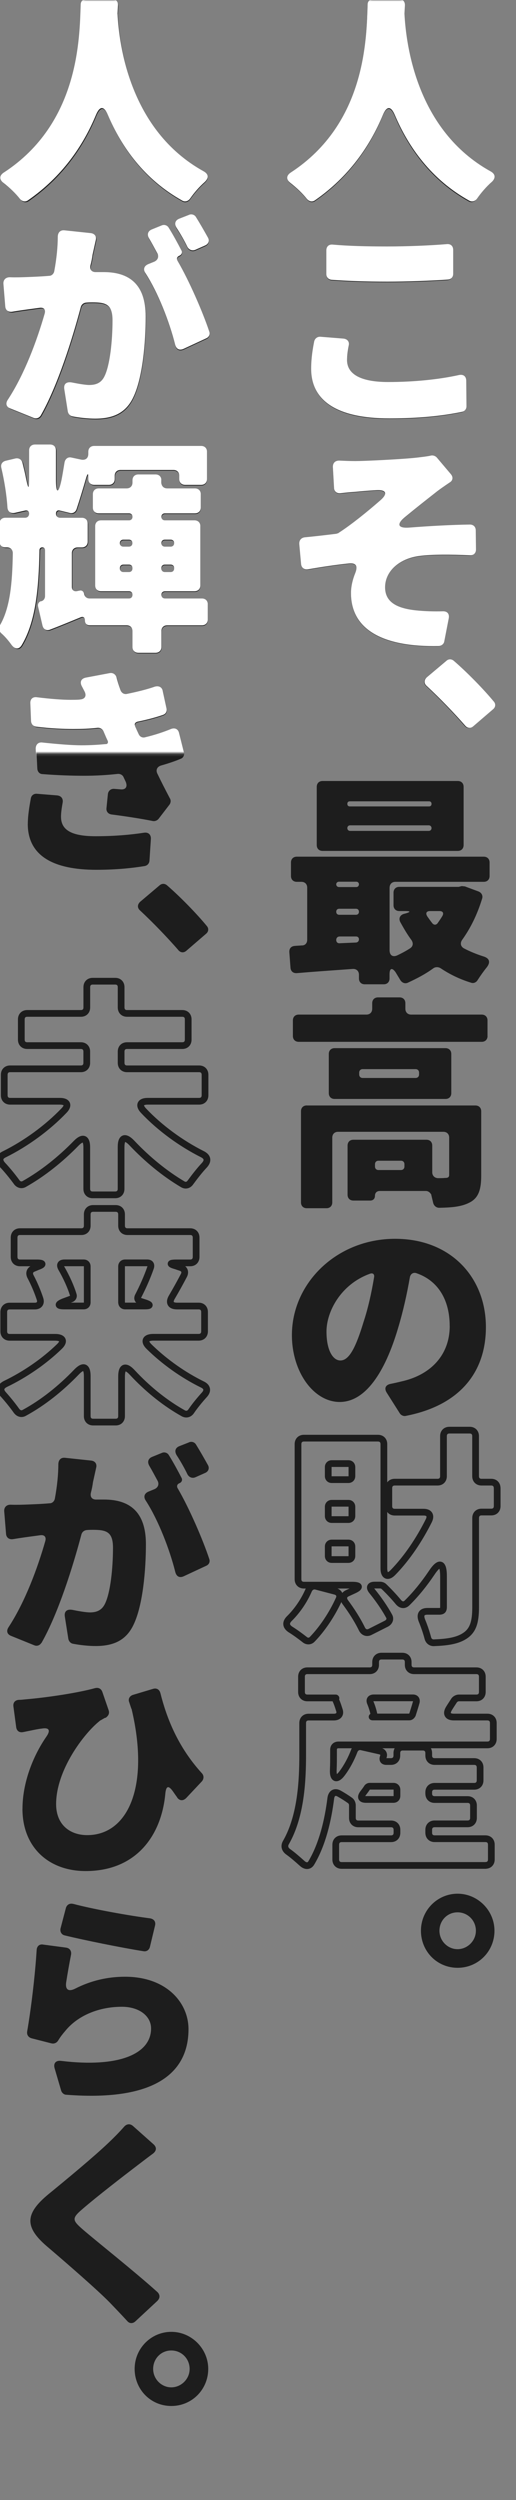
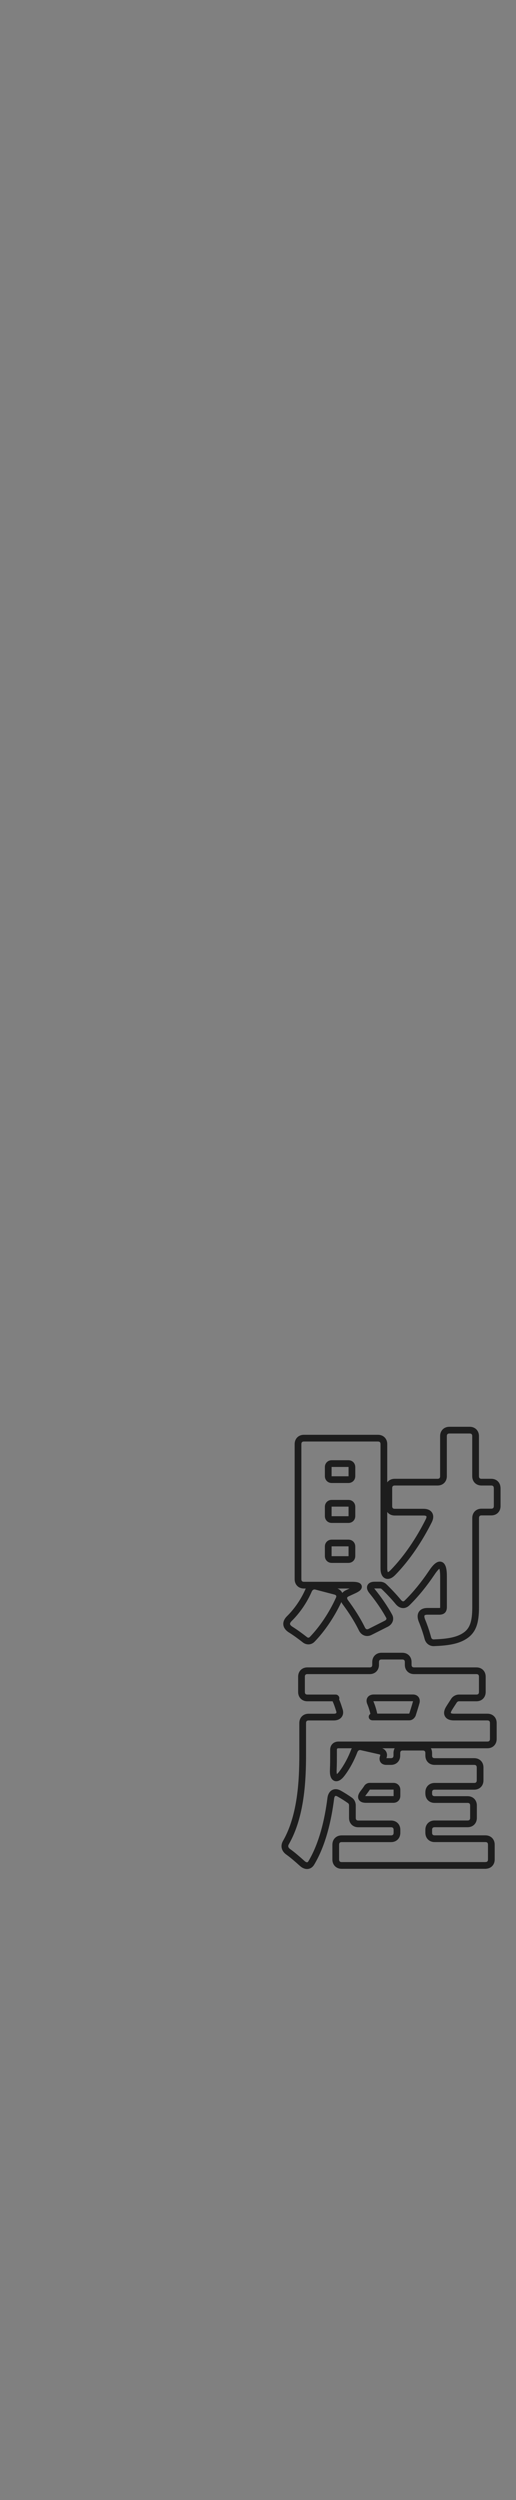
<svg xmlns="http://www.w3.org/2000/svg" width="192" height="930" viewBox="0 0 192 930" fill="none">
  <rect x="0" y="0" width="192" height="930" fill="#808080" stroke="none" />
  <g clip-path="url(#clip0_268_99)">
-     <path d="M108.355 64.413C136.24 46.114 136.327 14.382 136.764 2.075C136.764 0.775 137.622 0 138.918 0H148.421C149.804 0 150.575 0.862 150.575 2.251L150.4 5.291V5.466C151.012 16.998 154.883 48.73 182.258 63.989C184.15 65.027 184.237 66.503 182.694 67.98C180.541 69.894 178.721 72.058 177.339 74.045C176.655 75.083 175.447 75.522 174.399 74.908C160.413 67.103 151.958 55.132 146.849 43.088C145.379 39.624 143.822 39.624 142.367 43.176C137.622 54.62 129.851 65.977 117.335 74.732C116.302 75.507 115.181 75.258 114.308 74.294C112.751 72.306 110.597 70.216 108.181 68.316C106.536 67.015 106.624 65.539 108.355 64.413ZM116.986 127.204C116.462 129.893 115.865 133.357 115.865 137.348C115.865 149.055 125.019 155.822 144.783 155.822C155.319 155.822 164.212 154.96 171.634 153.396C172.667 153.221 173.366 152.358 173.366 151.321L173.278 141.864C173.278 140.212 172.245 139.35 170.601 139.701C163.178 141.352 153.937 142.303 144.346 142.303C133.3 142.303 129.152 138.838 129.152 134.234C129.152 132.32 129.414 130.683 129.764 128.856C130.113 127.379 129.327 126.342 127.857 126.166L119.314 125.479C118.194 125.392 117.248 126.093 116.986 127.219V127.204ZM144.099 105.002C151.099 105.002 160.413 104.651 166.467 104.228C167.675 104.14 168.447 103.277 168.447 102.064V93.222C168.447 91.745 167.501 90.883 166.031 91.058C159.729 91.585 151.186 91.921 144.011 91.921C136.327 91.921 129.589 91.745 123.898 91.234C122.429 91.058 121.483 91.921 121.483 93.397V102.152C121.483 103.365 122.254 104.228 123.462 104.315C129.589 104.754 136.24 105.002 144.099 105.002ZM111.455 202.448L112.139 209.99C112.314 211.378 113.347 212.153 114.73 211.904C119.649 211.042 124.83 210.253 129.662 209.741C132.601 209.39 133.198 210.779 132.165 213.381C131.219 215.719 130.608 218.321 130.608 220.747C130.608 234.53 142.702 240.859 163.076 240.435C164.11 240.347 164.983 239.66 165.143 238.696L166.788 230.204C167.137 228.465 166.264 227.427 164.546 227.514C161.519 227.602 157.895 227.514 154.621 227.164C147.461 226.389 143.225 224.036 143.225 218.584C143.225 212.518 148.668 207.914 155.829 206.964C160.311 206.35 167.486 206.35 174.559 206.701C175.942 206.789 176.888 205.926 176.888 204.538L176.8 197.435C176.8 196.134 175.942 195.271 174.646 195.271C168.083 195.359 159.889 195.798 152.278 196.397C147.955 196.748 147.271 195.184 150.72 192.407C154.17 189.542 157.968 186.516 161.606 183.652C163.076 182.438 165.23 180.962 167.137 179.661C168.345 178.887 168.519 177.659 167.573 176.533L162.392 170.38C161.781 169.693 160.835 169.43 159.976 169.693C158.769 169.956 157.211 170.132 155.145 170.38C149.964 170.994 135.629 171.681 132.267 171.681C130.2 171.681 128.206 171.593 126.227 171.506C124.757 171.506 123.898 172.368 123.898 173.844L124.335 181.561C124.335 182.95 125.368 183.812 126.751 183.637C128.818 183.374 130.811 183.198 132.281 183.111C134.013 182.935 136.938 182.672 139.878 182.497C143.677 182.234 144.361 183.798 141.435 186.312C136.691 190.477 130.724 195.33 126.154 198.282C126.067 198.37 125.98 198.37 125.98 198.458L125.368 198.633C125.281 198.721 125.106 198.721 125.019 198.721C121.483 199.159 117.16 199.671 113.449 200.022C112.154 200.197 111.382 201.147 111.47 202.448H111.455ZM183.466 261.044C179.842 256.615 173.628 250.199 168.621 245.872C167.763 245.185 166.729 245.185 165.856 245.96L158.696 252.026C157.575 253.063 157.575 254.364 158.696 255.314C163.353 259.655 168.621 265.107 172.856 269.974C173.715 271.012 174.923 271.1 175.883 270.237L183.218 263.909C184.164 263.134 184.252 261.921 183.48 261.044H183.466ZM144.957 330.149V353.476C144.957 355.303 146.078 356.166 147.81 355.391C149.454 354.616 151.084 353.739 152.554 352.789C153.762 352.015 153.849 350.801 153.078 349.661C151.521 347.586 150.226 345.32 148.93 342.982C148.246 341.593 148.843 340.38 150.313 339.942L150.997 339.766C152.816 339.24 152.816 338.904 150.822 338.904H148.581C147.286 338.904 146.427 338.042 146.427 336.741V332.064C146.427 330.763 147.286 329.9 148.581 329.9H170.688L171.721 329.637H172.07L172.842 329.725C172.929 329.725 173.104 329.725 173.191 329.813L178.11 331.64C179.143 332.078 179.755 333.116 179.405 334.241C177.586 340.219 175.083 345.262 171.983 349.588C171.124 350.801 171.372 352.102 172.667 352.804C174.821 353.929 177.324 354.967 179.827 355.756C182.156 356.443 182.593 357.919 181.123 359.834C179.915 361.31 178.707 363.05 177.761 364.511C177.237 365.461 176.204 365.9 175.258 365.549C171.023 364.248 167.311 362.421 163.95 360.17C163.091 359.644 162.043 359.644 161.272 360.17C158.332 362.334 155.145 363.985 151.768 365.549C150.648 366.075 149.527 365.549 148.916 364.511L147.184 361.647C145.889 359.82 144.943 360.17 144.943 362.421V363.985C144.943 365.286 144.084 366.148 142.789 366.148H135.716C134.421 366.148 133.562 365.286 133.562 363.985V362.597C133.562 361.208 132.616 360.346 131.233 360.433C123.898 360.96 116.549 361.471 110.422 361.997C109.127 362.085 108.181 361.31 108.093 360.01L107.657 354.207C107.569 352.818 108.341 351.956 109.723 351.868C110.495 351.781 111.368 351.781 112.227 351.693H112.401C113.522 351.693 114.308 350.831 114.308 349.618V330.193C114.308 328.892 113.449 328.03 112.154 328.03H110.422C109.127 328.03 108.268 327.167 108.268 325.866V320.838C108.268 319.538 109.127 318.675 110.422 318.675H180.017C181.312 318.675 182.171 319.538 182.171 320.838V325.866C182.171 327.167 181.312 328.03 180.017 328.03H147.126C145.831 328.03 144.972 328.892 144.972 330.193L144.957 330.149ZM133.562 349.398C133.562 348.784 133.125 348.361 132.529 348.361H126.402C125.63 348.361 125.106 348.887 125.106 349.661C125.106 350.436 125.63 350.962 126.402 350.875L132.529 350.611C133.14 350.524 133.562 350.085 133.562 349.398ZM133.562 339.167C133.562 338.48 133.125 338.042 132.441 338.042H126.227C125.543 338.042 125.106 338.48 125.106 339.167C125.106 339.854 125.543 340.292 126.227 340.292H132.441C133.125 340.292 133.562 339.854 133.562 339.167ZM133.562 328.936C133.562 328.41 133.125 327.986 132.616 327.986H126.14C125.528 327.986 125.106 328.424 125.106 328.936C125.106 329.55 125.543 329.973 126.14 329.973H132.616C133.14 329.973 133.562 329.535 133.562 328.936ZM158.943 340.819C159.554 341.681 160.151 342.558 160.85 343.42C161.461 344.195 162.32 344.107 162.829 343.42C163.44 342.558 164.037 341.681 164.561 340.819C165.245 339.693 164.823 338.904 163.528 338.904H159.991C158.696 338.904 158.259 339.679 158.958 340.819H158.943ZM120.013 290.525H170.353C171.648 290.525 172.507 291.387 172.507 292.688V314.363C172.507 315.664 171.648 316.527 170.353 316.527H120.013C118.717 316.527 117.859 315.664 117.859 314.363V292.688C117.859 291.387 118.717 290.525 120.013 290.525ZM129.24 299.031C129.24 299.645 129.589 299.981 130.186 299.981H159.627C160.238 299.981 160.573 299.63 160.573 299.031C160.573 298.432 160.224 298.081 159.627 298.081H130.186C129.574 298.081 129.24 298.432 129.24 299.031ZM129.24 308.049C129.24 308.663 129.676 309.087 130.273 309.087H159.54C160.151 309.087 160.573 308.649 160.573 308.049C160.573 307.45 160.137 307.012 159.54 307.012H130.273C129.662 307.012 129.24 307.45 129.24 308.049ZM124.495 408.798C123.2 408.798 122.341 407.936 122.341 406.635V392.063C122.341 390.762 123.2 389.899 124.495 389.899H165.769C167.064 389.899 167.923 390.762 167.923 392.063V406.635C167.923 407.936 167.064 408.798 165.769 408.798H124.495ZM133.649 399.692C133.649 400.467 134.173 400.993 134.945 400.993H154.635C155.407 400.993 155.931 400.467 155.931 399.692V399.005C155.931 398.231 155.407 397.704 154.635 397.704H134.945C134.173 397.704 133.649 398.231 133.649 399.005V399.692ZM181.399 385.383V379.581C181.399 378.28 180.541 377.417 179.245 377.417H152.991C151.696 377.417 150.837 376.555 150.837 375.254V373.179C150.837 371.878 149.978 371.016 148.683 371.016H140.65C139.354 371.016 138.496 371.878 138.496 373.179V375.254C138.496 376.555 137.637 377.417 136.342 377.417H111.135C109.84 377.417 108.981 378.28 108.981 379.581V385.383C108.981 386.684 109.84 387.546 111.135 387.546H179.26C180.555 387.546 181.414 386.684 181.414 385.383H181.399ZM114.133 411.224H176.902C178.197 411.224 179.056 412.087 179.056 413.388V437.314C179.056 442.43 178.11 445.645 174.646 447.37C171.619 448.934 167.908 449.197 163.426 449.285C162.305 449.285 161.446 448.51 161.184 447.458L160.5 444.593V444.418C160.064 443.643 159.38 443.029 158.434 443.029H141.334C140.213 443.029 139.514 443.716 139.514 444.856C139.514 445.894 138.83 446.595 137.782 446.595H131.481C130.186 446.595 129.327 445.733 129.327 444.432V426.133C129.327 424.832 130.186 423.97 131.481 423.97H158.681C159.976 423.97 160.835 424.832 160.835 426.133V436.101C160.835 437.314 161.694 438.177 162.902 438.264C163.935 438.264 164.968 438.264 165.58 438.177H165.754C166.613 438.177 167.137 437.913 167.137 437.051V423.18C167.137 421.88 166.278 421.017 164.983 421.017H125.79C124.495 421.017 123.637 421.88 123.637 423.18V447.282C123.637 448.583 122.778 449.446 121.483 449.446H114.148C112.852 449.446 111.994 448.583 111.994 447.282V413.373C111.994 412.072 112.852 411.21 114.148 411.21L114.133 411.224ZM150.488 433.076C150.488 432.301 149.964 431.775 149.192 431.775H140.824C140.053 431.775 139.529 432.301 139.529 433.076V433.938C139.529 434.712 140.053 435.239 140.824 435.239H149.192C149.964 435.239 150.488 434.712 150.488 433.938V433.076ZM167.326 493.252C167.326 483.547 163.004 476.429 155.072 473.652C153.777 473.126 152.656 473.915 152.481 475.304C151.448 481.194 150.066 487.61 148.072 494.202C143.24 510.499 135.978 521.52 126.402 521.52C116.825 521.52 108.617 510.514 108.617 496.629C108.617 477.291 125.281 460.819 147.038 460.819C167.675 460.819 180.802 475.128 180.802 493.676C180.802 510.412 171.139 522.806 150.924 526.709C150.153 526.884 149.192 526.445 148.77 525.758L143.939 518.129C142.818 516.39 143.502 515.089 145.496 514.753C147.228 514.402 148.61 514.066 150.066 513.715C160.428 511.201 167.341 503.922 167.341 493.252H167.326ZM137.622 473.827C126.824 477.73 121.483 487.874 121.483 495.328C121.483 502.358 123.898 506.085 126.664 506.085C129.938 506.085 132.441 501.145 135.294 491.688C136.938 486.748 138.234 480.931 139.18 475.216C139.442 474.003 138.743 473.389 137.622 473.827ZM183.99 718.217C183.99 725.847 177.95 732 170.266 732C162.582 732 156.629 725.847 156.629 718.217C156.629 710.587 162.756 704.434 170.266 704.434C177.775 704.434 183.99 710.675 183.99 718.217ZM177.077 718.217C177.077 714.402 174.05 711.362 170.251 711.362C166.453 711.362 163.513 714.402 163.513 718.217C163.513 722.032 166.627 725.072 170.251 725.072C173.875 725.072 177.077 722.032 177.077 718.217Z" fill="#1D1D1D" />
-     <path d="M1.784 64.462C29.692 46.153 29.779 14.405 30.216 2.077C30.216 0.775 31.075 0 32.372 0H41.883C43.267 0 44.039 0.863 44.039 2.252L43.864 5.294V5.469C44.475 17.008 48.35 48.756 75.748 64.024C77.641 65.062 77.729 66.539 76.185 68.016C74.029 69.932 72.208 72.096 70.825 74.085C70.14 75.123 68.931 75.562 67.882 74.948C53.885 67.138 45.422 55.161 40.31 43.111C38.839 39.645 37.28 39.645 35.824 43.199C31.075 54.65 23.297 66.013 10.771 74.772C9.737 75.547 8.615 75.299 7.741 74.334C6.183 72.345 4.027 70.253 1.609 68.352C-0.037 67.051 0.051 65.574 1.784 64.448V64.462ZM70.3 80.256L66.761 81.645C65.202 82.26 64.853 83.561 65.727 85.024C67.198 87.276 68.669 89.879 69.79 92.219C70.402 93.257 71.524 93.696 72.645 93.257L76.36 91.604C77.569 91.078 78.005 89.864 77.394 88.738C76.097 86.398 74.364 83.356 72.907 81.017C72.383 80.154 71.262 79.803 70.315 80.242L70.3 80.256ZM33.493 143.505C32.109 143.505 29.429 143.066 26.924 142.554C24.856 142.203 23.807 143.168 24.157 145.157L25.453 153.405C25.628 154.18 26.225 154.97 27.099 155.145C29.779 155.672 32.969 156.008 35.561 156.008C42.218 156.008 46.966 153.932 49.734 148.024C53.186 140.829 54.307 127.726 54.307 118.088C54.307 105.936 48.088 101.519 38.751 101.519H35.984C34.338 101.607 33.478 100.657 33.828 99.004C34.178 97.703 34.44 96.401 34.6 95.1L35.809 89.63C36.159 88.241 35.372 87.203 33.988 87.027L24.229 85.989C22.671 85.813 21.811 86.764 21.724 88.241C21.724 92.145 21.287 96.489 20.428 101.168C20.253 102.119 19.481 102.909 18.52 102.909C15.49 103.172 12.897 103.26 10.829 103.347C8.499 103.435 6.255 103.523 3.91 103.435C2.439 103.435 1.493 104.386 1.58 105.863L2.265 114.271C2.352 115.661 3.386 116.436 4.77 116.26C7.362 115.822 10.479 115.398 12.46 115.134L15.053 114.783C16.524 114.608 17.296 115.398 16.874 116.948C14.019 126.921 9.445 139.425 3.226 148.959C2.279 150.349 2.614 151.65 4.173 152.25L12.723 155.716C13.757 156.154 14.791 155.803 15.403 154.853C21.622 143.929 27.07 126.57 30.26 114.505C30.522 113.555 31.294 112.941 32.255 112.853C33.114 112.765 33.901 112.765 34.498 112.765C39.509 112.765 42.014 113.453 42.014 119.448C42.014 126.994 41.067 136.281 38.984 140.361C37.863 142.613 36.042 143.49 33.449 143.49L33.493 143.505ZM66.761 95.436C67.62 95.085 67.97 94.222 67.533 93.447C66.237 90.932 64.416 87.554 62.785 84.951C62.26 84.088 61.139 83.737 60.192 84.175L56.565 85.652C55.094 86.267 54.744 87.554 55.531 88.943C56.565 90.683 57.599 92.672 58.648 94.588C59.26 95.802 58.823 97.015 57.526 97.629L55.196 98.58C53.637 99.267 53.302 100.569 54.249 101.958C58.91 109.153 63.149 120.18 65.217 128.501C65.654 130.153 66.775 130.753 68.334 130.065L76.709 126.161C77.743 125.722 78.268 124.684 77.831 123.558C75.413 116.275 70.402 104.737 66.164 97.439C65.639 96.576 65.901 95.787 66.775 95.436H66.761ZM0.4 232.667C4.027 226.247 4.886 217.312 5.061 206.037C5.061 204.735 4.202 203.872 2.905 203.872H2.294C0.997 203.872 0.138 203.01 0.138 201.708V195.025C0.138 193.723 0.997 192.861 2.294 192.861H9.635C10.494 192.861 11.106 192.246 11.106 191.296C11.106 190.433 10.494 189.994 9.635 190.17L5.833 191.033C4.187 191.384 3.153 190.506 3.066 188.956C2.803 184.613 1.944 179.158 0.823 174.376C0.473 173.074 1.085 172.036 2.381 171.685L6.008 170.822C7.217 170.559 8.251 171.173 8.601 172.299C9.038 174.127 9.547 176.028 9.897 177.944C10.844 182.536 11.106 182.536 11.106 177.856V167.795C11.106 166.494 11.965 165.631 13.261 165.631H18.884C20.18 165.631 21.04 166.494 21.04 167.795V178.558C21.04 184.028 21.986 184.115 23.108 178.822C23.545 176.569 23.88 174.391 24.229 172.314C24.492 170.925 25.526 170.15 26.822 170.486L30.449 171.261C32.007 171.524 33.042 170.735 33.042 169.097V168.322C33.042 167.02 33.901 166.157 35.197 166.157H74.859C76.156 166.157 77.015 167.02 77.015 168.322V178.471C77.015 179.772 76.156 180.635 74.859 180.635H68.902C67.606 180.635 66.746 179.772 66.746 178.471V177.257C66.746 175.955 65.887 175.092 64.591 175.092H44.971C43.674 175.092 42.815 175.955 42.815 177.257V178.471C42.815 179.772 41.956 180.635 40.659 180.635H35.212C33.916 180.635 33.056 179.772 33.056 178.471V177.944C33.056 176.292 32.794 176.292 32.284 177.856C31.075 182.112 29.779 186.353 28.657 189.746C28.22 190.872 27.186 191.398 26.065 191.047L22.525 190.184C21.666 189.921 21.054 190.36 21.054 191.31C21.054 192.261 21.666 192.875 22.613 192.875H30.653C31.949 192.875 32.809 193.738 32.809 195.04V201.723C32.809 203.024 31.949 203.887 30.653 203.887H29.094C27.798 203.887 26.939 204.75 26.939 206.051V218.54C26.939 219.842 27.798 220.456 29.094 220.105L29.444 220.017H29.619C30.565 219.666 31.265 220.193 31.527 221.231C31.701 222.269 32.474 222.884 33.508 222.884H48.117C48.889 222.884 49.413 222.357 49.413 221.494C49.413 220.719 48.889 220.193 48.117 220.193H37.746C36.45 220.193 35.59 219.33 35.59 218.028V195.99C35.59 194.689 36.45 193.826 37.746 193.826H48.117C48.889 193.826 49.413 193.299 49.413 192.524C49.413 191.749 48.889 191.223 48.117 191.223H36.887C35.59 191.223 34.731 190.36 34.731 189.058V184.115C34.731 182.814 35.59 181.951 36.887 181.951H47.258C48.554 181.951 49.413 181.088 49.413 179.787V178.924C49.413 177.622 50.273 176.76 51.569 176.76H57.963C59.26 176.76 60.119 177.622 60.119 178.924V179.787C60.119 181.088 60.978 181.951 62.275 181.951H72.558C73.854 181.951 74.714 182.814 74.714 184.115V189.058C74.714 190.36 73.854 191.223 72.558 191.223H61.415C60.643 191.223 60.119 191.749 60.119 192.524C60.119 193.299 60.643 193.826 61.415 193.826H72.398C73.694 193.826 74.553 194.689 74.553 195.99V218.028C74.553 219.33 73.694 220.193 72.398 220.193H61.503C60.643 220.193 60.119 220.719 60.119 221.494C60.119 222.357 60.643 222.884 61.503 222.884H75.151C76.447 222.884 77.306 223.746 77.306 225.048V230.693C77.306 231.994 76.447 232.857 75.151 232.857H62.275C60.978 232.857 60.119 233.72 60.119 235.021V240.915C60.119 242.216 59.26 243.079 57.963 243.079H51.569C50.273 243.079 49.413 242.216 49.413 240.915V235.021C49.413 233.72 48.554 232.857 47.258 232.857H33.61C32.488 232.857 31.789 232.17 31.789 231.029C31.789 229.888 31.104 229.464 30.143 229.903C26.341 231.468 22.627 233.033 19 234.407C17.617 235.021 16.408 234.407 16.058 232.93L14.412 225.823C14.237 224.96 14.674 224.17 15.446 223.907H15.621C16.393 223.732 17.005 222.957 17.005 221.991V204.896C17.005 204.282 16.568 203.858 15.971 203.858C15.373 203.858 14.937 204.296 14.937 204.896C14.674 219.564 13.466 231.614 8.367 240.213C7.333 241.953 5.862 241.778 4.653 240.213C3.532 238.648 2.235 237.083 0.852 235.87C-0.095 235.007 -0.27 233.793 0.415 232.667H0.4ZM60.104 202.308C60.104 203.083 60.629 203.609 61.401 203.609H63.556C64.328 203.609 64.853 203.083 64.853 202.308C64.853 201.533 64.328 201.006 63.556 201.006H61.401C60.629 201.006 60.104 201.533 60.104 202.308ZM60.104 211.755C60.104 212.53 60.629 213.056 61.401 213.056H63.556C64.328 213.056 64.853 212.53 64.853 211.755V211.579C64.853 210.804 64.328 210.278 63.556 210.278H61.401C60.629 210.278 60.104 210.804 60.104 211.579V211.755ZM44.723 202.308C44.723 203.083 45.248 203.609 46.02 203.609H48.088C48.86 203.609 49.384 203.083 49.384 202.308C49.384 201.533 48.86 201.006 48.088 201.006H46.02C45.248 201.006 44.723 201.533 44.723 202.308ZM49.399 211.755V211.579C49.399 210.804 48.874 210.278 48.102 210.278H46.034C45.262 210.278 44.738 210.804 44.738 211.579V211.755C44.738 212.53 45.262 213.056 46.034 213.056H48.102C48.874 213.056 49.399 212.53 49.399 211.755ZM29.866 260.482C28.745 260.569 27.536 260.569 26.414 260.569C23.385 260.569 18.811 260.218 14.063 259.619C12.504 259.356 11.47 260.233 11.557 261.871L11.819 268.466C11.907 269.592 12.591 270.367 13.713 270.543C19.161 271.23 23.822 271.406 27.536 271.406C30.565 271.406 33.493 271.318 36.435 270.967C37.382 270.879 38.256 271.406 38.678 272.269L39.713 274.696L40.237 275.822C40.499 276.51 40.15 277.036 39.552 277.036H39.378C36.61 277.299 33.668 277.475 30.478 277.475C26.851 277.475 21.491 277.036 15.956 276.436C14.485 276.261 13.538 277.211 13.538 278.776L13.888 285.971C13.975 287.097 14.747 287.96 15.869 287.96C21.404 288.399 26.837 288.574 31.337 288.574C35.838 288.574 39.975 288.311 43.776 287.887C44.811 287.799 45.684 288.326 46.02 289.188L46.791 290.841C47.563 292.742 46.704 293.883 44.723 293.62L42.48 293.444C41.271 293.356 40.324 294.131 40.15 295.345L39.625 300.551C39.45 301.853 40.237 302.803 41.533 302.979C46.369 303.593 52.589 304.544 56.827 305.406C57.599 305.582 58.473 305.231 58.983 304.631L63.047 299.337C63.571 298.65 63.658 297.685 63.221 296.998C61.575 293.868 60.017 290.841 58.56 287.799C57.876 286.41 58.473 285.196 59.944 284.757C62.974 283.895 65.479 283.017 67.285 282.242C68.232 281.891 68.669 280.853 68.407 279.902L66.674 272.956C66.324 271.391 65.115 270.879 63.731 271.391C61.226 272.429 58.022 273.555 54.06 274.506C53.113 274.769 52.152 274.331 51.729 273.38L51.045 271.903L50.433 270.514V270.338C49.996 269.651 50.346 268.949 51.292 268.686C55.094 267.911 58.284 267.033 60.716 266.17C61.75 265.819 62.275 264.869 62.013 263.743L60.629 257.323C60.367 255.846 59.158 255.246 57.687 255.67C54.744 256.709 51.205 257.572 47.403 258.361C46.282 258.624 45.335 258.01 44.985 256.972C44.374 255.319 43.864 253.755 43.514 252.292C43.165 251.078 42.13 250.391 40.922 250.64L32.197 252.292C30.289 252.643 29.779 254.033 30.726 255.67L31.585 257.323C32.532 259.063 31.847 260.365 29.852 260.452L29.866 260.482ZM10.334 306.459C10.334 318.524 20.093 323.555 35.824 323.555C43.514 323.555 49.559 322.867 53.797 322.165C54.832 321.99 55.531 321.215 55.618 320.177L56.143 312.104C56.23 310.452 55.196 309.501 53.55 309.764C48.539 310.539 42.582 311.066 35.489 311.066C25.555 311.066 22.7 308.112 22.7 303.783C22.7 302.394 22.962 300.493 23.312 298.577C23.574 297.1 22.787 296.062 21.316 295.886L13.713 295.272C12.591 295.184 11.645 295.886 11.47 297.012C10.946 299.879 10.348 303.432 10.348 306.474L10.334 306.459ZM66.324 353.402C67.183 354.441 68.392 354.528 69.353 353.665L76.695 347.333C77.641 346.558 77.729 345.344 76.957 344.467C73.33 340.036 67.11 333.616 62.1 329.287C61.24 328.6 60.206 328.6 59.332 329.375L52.166 335.444C51.045 336.482 51.045 337.784 52.166 338.734C56.827 343.078 62.1 348.532 66.338 353.402H66.324ZM70.3 536.552L66.761 537.942C65.202 538.556 64.853 539.857 65.727 541.32C67.198 543.572 68.669 546.175 69.79 548.515C70.402 549.553 71.524 549.992 72.645 549.553L76.36 547.901C77.569 547.374 78.005 546.16 77.394 545.034C76.097 542.695 74.364 539.653 72.907 537.313C72.383 536.45 71.262 536.099 70.315 536.538L70.3 536.552ZM15.432 611.164C21.651 600.24 27.099 582.881 30.289 570.816C30.551 569.866 31.323 569.252 32.284 569.164C33.144 569.076 33.93 569.076 34.527 569.076C39.538 569.076 42.043 569.763 42.043 575.759C42.043 583.305 41.096 592.591 39.014 596.672C37.892 598.924 36.071 599.801 33.478 599.801C32.095 599.801 29.415 599.362 26.91 598.85C24.841 598.5 23.792 599.465 24.142 601.454L25.438 609.701C25.613 610.477 26.21 611.266 27.084 611.442C29.764 611.968 32.954 612.305 35.547 612.305C42.203 612.305 46.952 610.228 49.719 604.32C53.171 597.125 54.293 584.022 54.293 574.385C54.293 562.232 48.073 557.816 38.737 557.816H35.969C34.323 557.903 33.464 556.953 33.813 555.3C34.163 553.999 34.425 552.697 34.586 551.396L35.794 545.926C36.144 544.537 35.358 543.499 33.974 543.323L24.215 542.285C22.656 542.11 21.797 543.06 21.71 544.537C21.71 548.442 21.273 552.785 20.413 557.465C20.238 558.415 19.466 559.205 18.505 559.205C15.476 559.468 12.883 559.556 10.815 559.644C8.484 559.731 6.241 559.819 3.896 559.731C2.425 559.731 1.478 560.682 1.565 562.159L2.25 570.568C2.337 571.957 3.372 572.732 4.755 572.557C7.348 572.118 10.465 571.694 12.446 571.431L15.039 571.08C16.51 570.904 17.282 571.694 16.859 573.244C14.004 583.217 9.431 595.721 3.211 605.256C2.265 606.645 2.6 607.947 4.158 608.546L12.708 612.012C13.742 612.451 14.776 612.1 15.388 611.149L15.432 611.164ZM66.164 553.736C65.639 552.873 65.901 552.083 66.775 551.732C67.635 551.381 67.984 550.518 67.547 549.743C66.251 547.228 64.43 543.85 62.799 541.247C62.275 540.384 61.153 540.033 60.206 540.472L56.58 541.949C55.108 542.563 54.759 543.85 55.545 545.239C56.58 546.979 57.614 548.968 58.662 550.884C59.274 552.098 58.837 553.312 57.541 553.926L55.21 554.876C53.652 555.564 53.317 556.865 54.264 558.254C58.925 565.449 63.163 576.476 65.231 584.797C65.668 586.449 66.79 587.049 68.349 586.362L76.724 582.457C77.758 582.018 78.282 580.98 77.845 579.854C75.427 572.571 70.417 561.033 66.178 553.736H66.164ZM8.353 672.848C8.353 687.252 18.199 696.012 31.862 696.012C50.695 696.012 60.032 682.821 61.503 667.378C61.765 664.249 62.712 664 64.445 666.515C64.969 667.291 65.479 667.992 65.916 668.592C65.916 668.651 65.945 668.709 66.004 668.768C66.863 669.894 68.159 669.981 69.281 668.855L75.151 662.611C75.923 661.66 75.923 660.447 75.063 659.569C66.164 649.771 62.013 639.096 59.682 629.809C59.332 628.508 58.298 627.806 56.914 628.245L49.399 630.497C48.19 630.935 47.578 632.061 48.102 633.275L48.874 635.615L48.962 635.703C55.88 664.936 47.403 682.646 32.459 682.646C26.065 682.646 20.879 678.829 20.879 671.107C20.879 658.443 31.25 644.814 37.032 640.222L37.207 640.046C37.819 639.783 38.504 639.271 39.115 639.008H39.29C40.324 638.32 40.849 637.355 40.412 636.142L38.081 629.371C37.644 628.157 36.61 627.63 35.314 627.981C29.007 629.722 17.689 631.447 9.387 632.149C8.615 632.237 7.829 632.325 7.057 632.325C5.585 632.412 4.814 633.363 4.988 634.752L6.022 642.474C6.197 643.951 7.319 644.638 8.703 644.302L11.295 643.775C12.591 643.512 14.15 643.161 15.621 643C18.301 642.561 18.826 643.688 17.355 645.866C12.169 653.325 8.367 663.298 8.367 672.848H8.353ZM27.274 708.238C25.977 707.887 24.856 708.501 24.506 709.802L22.525 717.348C22.263 718.562 22.875 719.688 24.084 719.951C31.177 721.692 45.262 724.543 53.462 725.845C54.584 726.02 55.531 725.318 55.793 724.192L57.687 716.295C58.036 714.906 57.337 713.868 55.866 713.605C48.437 712.654 35.124 710.314 27.259 708.223L27.274 708.238ZM19.146 760.109C20.268 760.372 21.214 759.845 21.739 758.895C22.423 757.769 23.21 756.731 24.331 755.429C29.08 749.609 37.032 746.494 45.335 746.494C51.817 746.494 56.215 749.96 56.215 754.566C56.215 764.028 44.286 769.234 22.773 766.631C20.792 766.368 19.743 767.494 20.355 769.497L22.773 777.745C23.035 778.52 23.807 779.222 24.681 779.222C59.42 781.913 70.14 769.848 70.14 754.844C70.14 744.871 61.838 735.321 46.544 735.321C40.15 735.321 33.93 736.71 27.973 739.752C25.555 740.966 24.259 740.191 24.608 737.5C25.133 734.122 25.817 730.217 26.429 727.176C26.691 725.786 25.992 724.66 24.521 724.485L16.058 723.359C14.674 723.096 13.728 723.973 13.64 725.348C13.028 735.321 11.485 747.737 10.101 755.707C9.926 756.921 10.538 757.871 11.747 758.222L19.175 760.123L19.146 760.109ZM58.633 855.808C59.58 854.857 59.58 853.643 58.633 852.678C50.083 844.957 35.824 833.682 30.813 829.338C26.837 825.873 26.662 825.171 30.726 821.705C35.824 817.274 46.02 809.391 51.03 805.575C52.763 804.273 54.744 802.708 56.987 801.07C58.284 800.032 58.371 798.731 57.075 797.604L49.471 790.834C48.35 789.883 47.141 790.059 46.194 791.097C44.548 792.998 42.48 795.089 40.485 796.99C34.95 802.284 24.579 810.868 18.097 816.162C9.46 823.284 8.936 828.227 17.238 835.422C24.666 841.754 36.246 851.815 40.834 856.51C42.903 858.674 45.16 861.014 47.316 863.368C48.175 864.407 49.384 864.407 50.346 863.544L58.648 855.822L58.633 855.808ZM77.481 881.21C77.481 888.843 71.436 895 63.746 895C56.055 895 50.098 888.843 50.098 881.21C50.098 873.576 56.23 867.419 63.746 867.419C71.262 867.419 77.481 873.664 77.481 881.21ZM70.562 881.21C70.562 877.393 67.533 874.351 63.731 874.351C59.93 874.351 56.987 877.393 56.987 881.21C56.987 885.026 60.104 888.068 63.731 888.068C67.358 888.068 70.562 885.026 70.562 881.21Z" fill="#1D1D1D" />
    <path d="M181.572 691.718V686.174C181.572 685.794 181.452 685.579 181.337 685.463C181.223 685.348 181.013 685.229 180.644 685.229H161.704C160.764 685.229 159.884 684.91 159.236 684.258C158.59 683.607 158.276 682.725 158.276 681.786V680.645C158.276 679.705 158.59 678.823 159.236 678.172C159.884 677.52 160.764 677.201 161.704 677.201H174.007C174.377 677.201 174.586 677.083 174.7 676.968C174.815 676.852 174.935 676.637 174.935 676.257V671.603C174.935 671.223 174.815 671.008 174.7 670.892C174.586 670.777 174.377 670.659 174.007 670.659H161.704C160.764 670.659 159.884 670.339 159.236 669.688C158.59 669.036 158.276 668.154 158.276 667.215V666.682C158.276 665.743 158.59 664.86 159.236 664.209C159.884 663.557 160.764 663.237 161.704 663.237H176.465C176.834 663.237 177.043 663.12 177.157 663.005C177.272 662.889 177.393 662.674 177.393 662.294V657.462C177.393 657.082 177.272 656.867 177.157 656.751C177.043 656.636 176.835 656.518 176.465 656.518H161.704C160.764 656.518 159.884 656.198 159.236 655.546C158.59 654.895 158.276 654.013 158.276 653.074V652.11C158.276 651.73 158.156 651.515 158.041 651.399C157.927 651.284 157.717 651.167 157.348 651.167H149.843C149.473 651.167 149.264 651.284 149.149 651.399C149.034 651.515 148.915 651.73 148.915 652.11V653.074C148.915 654.013 148.6 654.895 147.954 655.546C147.307 656.198 146.426 656.518 145.486 656.518H143.735C142.933 656.518 142.052 656.257 141.551 655.452C141.076 654.689 141.188 653.82 141.429 653.162L141.449 653.109L141.48 653.024C141.505 652.948 141.509 652.895 141.509 652.864C141.508 652.826 141.5 652.808 141.494 652.797C141.486 652.781 141.42 652.678 141.164 652.611L134.202 651.032L134.192 651.029L134.105 651.013C133.667 650.949 133.232 651.179 133.012 651.705C131.846 654.761 130.238 657.849 128.235 660.498L128.234 660.5L127.238 659.744L126.99 659.557L128.234 660.5C127.689 661.219 127.116 661.804 126.521 662.171C125.93 662.535 125.112 662.793 124.289 662.416C123.511 662.059 123.138 661.312 122.959 660.669C122.772 659.998 122.72 659.184 122.767 658.282C122.854 656.282 122.854 654.469 122.854 652.703V650.851C122.854 650.034 123.131 649.249 123.73 648.67C124.325 648.095 125.119 647.837 125.943 647.837H181.38C181.75 647.837 181.959 647.719 182.073 647.604C182.188 647.488 182.308 647.272 182.308 646.893V640.919C182.308 640.539 182.188 640.324 182.073 640.208C181.959 640.093 181.75 639.976 181.38 639.976H168.9C167.593 639.976 166.183 639.625 165.539 638.401C164.903 637.194 165.382 635.823 166.099 634.713C166.634 633.831 167.262 632.902 167.849 631.988C168.441 631.013 169.631 630.36 170.74 630.36H177.289C177.658 630.36 177.867 630.243 177.981 630.128C178.097 630.012 178.217 629.796 178.217 629.416V623.695C178.217 623.315 178.097 623.1 177.981 622.984C177.867 622.869 177.659 622.751 177.289 622.751H154.066C153.127 622.751 152.246 622.431 151.599 621.779C150.952 621.128 150.638 620.247 150.638 619.308V618.255C150.638 617.875 150.518 617.66 150.403 617.544C150.289 617.429 150.08 617.311 149.71 617.311H141.939C141.57 617.311 141.361 617.429 141.247 617.544C141.132 617.66 141.012 617.875 141.012 618.255V619.308C141.012 620.247 140.697 621.128 140.051 621.779C139.404 622.431 138.524 622.751 137.584 622.751H114.361C113.992 622.751 113.782 622.869 113.668 622.984C113.553 623.1 113.434 623.316 113.434 623.695V629.416C113.434 629.796 113.553 630.012 113.668 630.128C113.782 630.243 113.992 630.36 114.361 630.36H124.928L125.052 630.366C125.339 630.395 125.609 630.523 125.814 630.729L125.903 630.818L125.98 630.903C126.273 631.257 126.343 631.739 126.179 632.156C126.681 633.284 127.059 634.455 127.424 635.619C127.817 636.67 127.803 637.808 127.129 638.716C126.459 639.619 125.361 639.99 124.236 639.99H114.803C114.433 639.99 114.224 640.108 114.109 640.223C113.994 640.339 113.875 640.554 113.875 640.934V652.629C113.875 661.928 113.38 675.709 107.515 685.964L106.42 685.337L106.43 685.344L107.515 685.964C107.51 685.972 107.505 685.98 107.5 685.988C107.239 686.421 107.223 686.732 107.271 686.948C107.323 687.179 107.488 687.47 107.879 687.773C109.683 689.046 111.711 690.834 113.353 692.312C113.805 692.702 114.136 692.762 114.286 692.748C114.373 692.74 114.587 692.696 114.827 692.236C114.837 692.217 114.849 692.198 114.86 692.179C118.736 685.62 120.811 677.027 121.848 668.735C121.849 668.728 121.85 668.72 121.851 668.713C122.012 667.586 122.506 666.481 123.525 665.907C124.586 665.31 125.793 665.518 126.849 666.125C128.285 666.932 129.723 667.846 130.982 668.748C131.863 669.365 132.373 670.475 132.373 671.528V676.271C132.373 676.651 132.493 676.866 132.608 676.982C132.723 677.098 132.932 677.216 133.302 677.216H145.53C146.47 677.216 147.351 677.535 147.998 678.188C148.644 678.839 148.959 679.72 148.959 680.659V681.801C148.959 682.74 148.645 683.622 147.998 684.273C147.351 684.925 146.47 685.244 145.53 685.244H127.105C126.736 685.244 126.527 685.363 126.413 685.478C126.298 685.593 126.178 685.808 126.178 686.188V691.732C126.178 692.112 126.298 692.327 126.413 692.443C126.527 692.558 126.736 692.676 127.105 692.676H180.463C180.522 692.667 180.582 692.661 180.644 692.661C181.013 692.661 181.223 692.544 181.337 692.429C181.452 692.313 181.572 692.098 181.572 691.718ZM146.45 665.714C146.438 665.712 146.421 665.708 146.399 665.708H137.618C137.61 665.722 137.603 665.737 137.595 665.75L136.544 665.083L136.54 665.081L137.595 665.75C137.128 666.486 136.529 667.224 136.152 667.742C136.148 667.749 136.143 667.755 136.138 667.762L135.985 667.976C135.952 668.026 135.923 668.073 135.896 668.117C135.98 668.124 136.076 668.129 136.186 668.129H146.399C146.421 668.129 146.438 668.124 146.45 668.122C146.453 668.108 146.459 668.087 146.459 668.06V665.777C146.459 665.749 146.453 665.728 146.45 665.714ZM146.415 652.11C146.415 651.475 146.559 650.866 146.853 650.337H142.223C142.829 650.582 143.364 650.999 143.692 651.605C144.099 652.356 144.098 653.217 143.778 654.018H145.486C145.856 654.018 146.065 653.9 146.18 653.785C146.295 653.669 146.415 653.454 146.415 653.074V652.11ZM153.654 630.331C154.392 630.331 155.192 630.577 155.717 631.266C156.24 631.951 156.279 632.801 156.088 633.561L154.858 633.251L156.079 633.594C155.631 635.189 155.106 636.804 154.67 638.195C154.649 638.262 154.623 638.327 154.591 638.39C154.2 639.155 153.421 639.945 152.256 639.945H138.717C138.595 639.945 138.424 639.94 138.249 639.901C138.172 639.884 137.999 639.841 137.815 639.729C137.646 639.624 137.202 639.284 137.202 638.64C137.202 638.076 137.556 637.75 137.65 637.668C137.713 637.613 137.776 637.57 137.832 637.535C137.578 636.462 137.204 635.221 136.693 633.984C136.347 633.209 136.224 632.257 136.753 631.438C137.29 630.607 138.227 630.331 139.07 630.331H153.654ZM139.07 632.831C139.013 632.831 138.965 632.833 138.926 632.838C138.939 632.878 138.956 632.926 138.982 632.981C138.99 632.998 138.997 633.014 139.004 633.03C139.651 634.598 140.098 636.159 140.376 637.445H152.225C152.245 637.429 152.281 637.391 152.324 637.322C152.759 635.939 153.244 634.435 153.665 632.94C153.675 632.899 153.679 632.863 153.684 632.833C153.674 632.833 153.665 632.831 153.654 632.831H139.07ZM156.088 633.561C156.085 633.572 156.082 633.583 156.079 633.594L154.876 633.256L156.088 633.561ZM117.11 591.263C116.676 591.227 116.276 591.44 116.011 592.011C114.289 596.005 111.676 599.904 108.522 603.007L108.523 603.008C107.96 603.575 107.897 603.941 107.91 604.104C107.923 604.256 108.033 604.596 108.687 605.048C110.568 606.218 112.505 607.645 114.086 608.88C114.11 608.898 114.133 608.918 114.155 608.938C114.56 609.305 114.987 609.253 115.275 608.936L116.208 609.783L116.201 609.776L115.275 608.936C115.284 608.926 115.294 608.916 115.304 608.906C118.946 605.151 122.532 599.82 125.01 594.321L125.018 594.305C125.192 593.933 125.141 593.706 125.081 593.588C125.025 593.478 124.88 593.306 124.533 593.19L124.372 593.145L124.347 593.139L117.298 591.293L117.11 591.263ZM125.569 590.911C126.32 591.217 126.944 591.735 127.31 592.454C127.326 592.486 127.34 592.519 127.355 592.552C127.691 592.153 128.125 591.832 128.615 591.588L128.804 591.499L130.079 590.911H125.569ZM141.588 537.173C141.588 536.793 141.468 536.578 141.353 536.462C141.238 536.347 141.029 536.229 140.659 536.229H113.066C112.697 536.229 112.487 536.347 112.373 536.462C112.258 536.578 112.139 536.793 112.139 537.173V587.468C112.139 587.848 112.258 588.063 112.373 588.179C112.487 588.294 112.697 588.411 113.066 588.411H130.962C131.761 588.411 132.455 588.461 132.995 588.585C133.261 588.646 133.564 588.742 133.836 588.908C134.107 589.074 134.48 589.396 134.6 589.938C134.72 590.485 134.514 590.936 134.332 591.203C134.151 591.469 133.912 591.679 133.694 591.843C133.256 592.172 132.647 592.493 131.926 592.812L129.837 593.776L129.823 593.782C129.282 594.024 129.187 594.264 129.167 594.354C129.141 594.471 129.142 594.786 129.535 595.317C131.775 598.321 133.948 601.735 135.471 604.764L135.767 605.364L135.772 605.377L135.849 605.523C136.029 605.84 136.229 605.979 136.379 606.034C136.543 606.095 136.789 606.11 137.134 605.935L137.139 605.933L143.22 602.861C143.56 602.671 143.712 602.453 143.766 602.302C143.806 602.187 143.816 602.046 143.73 601.863L143.688 601.782L143.666 601.745L144.755 601.154L144.76 601.151L143.666 601.745C142.232 599.099 140.114 595.98 137.874 593.173L137.425 592.615L137.413 592.602C137.099 592.204 136.831 591.772 136.682 591.316C136.53 590.855 136.474 590.282 136.728 589.72C136.985 589.15 137.461 588.81 137.933 588.625C138.392 588.445 138.912 588.382 139.438 588.382H141.439C142.104 588.382 143.051 588.623 143.701 589.262C145.476 590.959 147.594 593.197 149.205 595.166L149.333 595.306C149.622 595.599 149.848 595.676 149.969 595.688C150.074 595.699 150.286 595.682 150.604 595.362L150.616 595.35C153.782 592.248 156.775 588.537 159.535 584.455C160.275 583.327 160.98 582.43 161.649 581.83C162.25 581.292 163.171 580.68 164.217 580.97C165.28 581.265 165.733 582.283 165.944 583.055C166.181 583.916 166.28 585.047 166.28 586.386V597.725C166.28 598.377 166.208 599.242 165.596 599.886C164.969 600.545 164.089 600.65 163.367 600.65H159.261L159.214 600.649L158.875 600.648C158.163 600.677 157.994 600.895 157.971 600.932C157.918 601.014 157.775 601.398 158.157 602.364C158.931 604.242 159.637 606.271 160.166 608.135L160.382 608.925L160.395 608.979L159.183 609.239L159.173 609.242L160.395 608.979C160.526 609.585 160.918 609.837 161.335 609.844C166.203 609.665 169.638 609.142 172.118 607.577L172.121 607.576C173.508 606.706 174.376 605.628 174.924 604.143C175.491 602.604 175.73 600.583 175.73 597.813V564.655C175.73 563.716 176.044 562.834 176.69 562.183C177.338 561.531 178.218 561.211 179.157 561.211H182.822C183.192 561.211 183.4 561.093 183.515 560.979C183.63 560.863 183.75 560.648 183.75 560.268V553.721C183.741 553.661 183.735 553.6 183.735 553.538C183.735 553.158 183.615 552.943 183.5 552.827C183.386 552.712 183.177 552.594 182.808 552.594H179.143C178.203 552.594 177.323 552.274 176.676 551.622C176.029 550.971 175.715 550.089 175.715 549.15V534.193C175.715 533.814 175.595 533.598 175.48 533.482C175.365 533.367 175.156 533.25 174.787 533.25H167.193C166.824 533.25 166.614 533.367 166.5 533.482C166.385 533.598 166.266 533.814 166.266 534.193V549.15C166.266 550.089 165.951 550.971 165.305 551.622C164.657 552.274 163.777 552.594 162.837 552.594H146.855C146.486 552.594 146.276 552.712 146.162 552.827C146.047 552.943 145.927 553.158 145.927 553.538V560.312C145.927 560.691 146.047 560.907 146.162 561.022C146.276 561.138 146.486 561.256 146.855 561.256H157.598C158.835 561.256 160.078 561.619 160.759 562.675C161.442 563.735 161.25 565.013 160.731 566.119C160.727 566.128 160.723 566.138 160.719 566.146C157.083 573.44 152.392 580.417 147.132 585.806L147.131 585.805C146.587 586.376 146.004 586.832 145.39 587.095C144.757 587.365 144.016 587.455 143.308 587.137C142.613 586.825 142.183 586.224 141.937 585.6C141.691 584.977 141.588 584.236 141.588 583.436V537.173ZM161.616 585.84C161.613 585.845 161.61 585.85 161.606 585.855L160.571 585.155L161.616 585.84ZM129.688 575.234C129.676 575.232 129.659 575.229 129.637 575.229H123.441C123.418 575.229 123.401 575.232 123.389 575.234C123.386 575.249 123.382 575.269 123.382 575.298V578.811C123.382 578.838 123.386 578.859 123.389 578.873C123.401 578.875 123.418 578.88 123.441 578.88H129.637C129.659 578.88 129.676 578.875 129.688 578.873C129.691 578.859 129.697 578.838 129.697 578.811V575.298C129.697 575.269 129.691 575.249 129.688 575.234ZM129.688 560.456C129.676 560.454 129.659 560.45 129.637 560.45H123.441C123.418 560.45 123.401 560.454 123.389 560.456C123.386 560.47 123.382 560.491 123.382 560.52V563.943C123.382 563.971 123.386 563.991 123.389 564.006C123.401 564.008 123.418 564.013 123.441 564.013H129.637C129.659 564.013 129.676 564.008 129.688 564.006C129.691 563.991 129.697 563.971 129.697 563.943V560.52C129.697 560.491 129.691 560.47 129.688 560.456ZM129.688 545.692C129.676 545.69 129.659 545.687 129.637 545.687H123.441C123.418 545.687 123.401 545.69 123.389 545.692C123.386 545.707 123.382 545.727 123.382 545.756V549.091C123.382 549.119 123.386 549.139 123.389 549.153C123.401 549.155 123.418 549.16 123.441 549.16H129.637C129.659 549.16 129.676 549.155 129.688 549.153C129.691 549.139 129.697 549.119 129.697 549.091V545.756C129.697 545.727 129.691 545.707 129.688 545.692ZM148.959 668.06C148.959 668.74 148.724 669.4 148.233 669.895C147.742 670.39 147.082 670.629 146.399 670.629H136.186C135.647 670.629 135.112 670.567 134.642 670.385C134.155 670.196 133.663 669.845 133.406 669.249C133.157 668.67 133.227 668.082 133.384 667.613C133.538 667.152 133.808 666.701 134.13 666.272L134.84 665.327C135.058 665.037 135.265 664.751 135.47 664.431C135.887 663.684 136.726 663.208 137.584 663.208H146.399C147.082 663.208 147.742 663.447 148.233 663.942C148.724 664.437 148.959 665.097 148.959 665.777V668.06ZM125.354 652.703C125.354 654.465 125.354 656.329 125.265 658.391L125.264 658.402C125.226 659.118 125.274 659.621 125.353 659.94C125.573 659.771 125.875 659.474 126.242 658.989C128.086 656.551 129.592 653.666 130.69 650.776C130.695 650.763 130.701 650.75 130.706 650.737C130.764 650.599 130.833 650.466 130.906 650.337H125.943C125.634 650.337 125.508 650.427 125.467 650.467C125.43 650.503 125.354 650.6 125.354 650.851V652.703ZM153.138 619.308C153.138 619.687 153.258 619.903 153.373 620.019C153.487 620.134 153.697 620.251 154.066 620.251H177.289C178.229 620.251 179.109 620.571 179.756 621.223C180.402 621.874 180.717 622.756 180.717 623.695V629.416C180.717 630.355 180.402 631.238 179.756 631.889C179.109 632.541 178.229 632.86 177.289 632.86H170.74C170.484 632.86 170.106 633.077 169.981 633.291L168.892 632.657L168.9 632.663L169.981 633.291C169.972 633.307 169.962 633.322 169.952 633.338C169.309 634.341 168.738 635.179 168.218 636.038L168.199 636.067C167.926 636.491 167.805 636.808 167.763 637.016C167.737 637.141 167.743 637.206 167.749 637.23C167.774 637.256 167.996 637.476 168.9 637.476H181.38C182.32 637.476 183.199 637.795 183.847 638.447C184.493 639.098 184.808 639.98 184.808 640.919V646.893C184.808 647.832 184.493 648.714 183.847 649.365C183.199 650.017 182.32 650.337 181.38 650.337H160.338C160.631 650.866 160.776 651.475 160.776 652.11V653.074C160.776 653.454 160.896 653.669 161.011 653.785C161.125 653.9 161.334 654.018 161.704 654.018H176.465C177.405 654.018 178.284 654.337 178.932 654.989C179.578 655.64 179.893 656.523 179.893 657.462V662.294C179.893 663.233 179.578 664.115 178.932 664.767C178.284 665.418 177.404 665.737 176.465 665.737H161.704C161.334 665.737 161.125 665.856 161.011 665.971C160.896 666.087 160.776 666.302 160.776 666.682V667.215C160.776 667.595 160.896 667.81 161.011 667.926C161.125 668.041 161.334 668.159 161.704 668.159H174.007C174.946 668.159 175.826 668.478 176.474 669.13C177.12 669.781 177.435 670.663 177.435 671.603V676.257C177.435 677.196 177.12 678.078 176.474 678.729C175.826 679.381 174.947 679.701 174.007 679.701H161.704C161.334 679.701 161.125 679.818 161.011 679.934C160.896 680.05 160.776 680.265 160.776 680.645V681.786C160.776 682.166 160.896 682.381 161.011 682.497C161.125 682.612 161.334 682.729 161.704 682.729H180.644C181.583 682.729 182.464 683.049 183.111 683.701C183.758 684.352 184.072 685.235 184.072 686.174V691.718C184.072 692.657 183.758 693.538 183.111 694.189C182.542 694.762 181.794 695.078 180.982 695.146C180.897 695.165 180.809 695.176 180.718 695.176H127.105C126.166 695.176 125.286 694.856 124.639 694.204C123.992 693.553 123.678 692.671 123.678 691.732V686.188C123.678 685.249 123.992 684.367 124.639 683.716C125.286 683.064 126.166 682.744 127.105 682.744H145.53C145.9 682.744 146.109 682.627 146.224 682.512C146.339 682.396 146.459 682.181 146.459 681.801V680.659C146.459 680.279 146.339 680.064 146.224 679.948C146.109 679.833 145.9 679.716 145.53 679.716H133.302C132.362 679.716 131.481 679.396 130.834 678.744C130.188 678.093 129.873 677.211 129.873 676.271V671.528C129.873 671.195 129.685 670.889 129.545 670.793L130.269 669.744L130.255 669.765L129.545 670.793C129.539 670.789 129.533 670.785 129.527 670.781C128.344 669.934 126.985 669.069 125.625 668.305L125.611 668.297L125.401 668.187C124.953 667.976 124.775 668.073 124.752 668.086C124.679 668.127 124.429 668.341 124.325 669.067C123.271 677.489 121.139 686.467 117.013 693.45C116.47 694.455 115.609 695.136 114.518 695.237C113.468 695.335 112.489 694.868 111.721 694.206C111.714 694.2 111.707 694.194 111.7 694.188C110.032 692.686 108.083 690.971 106.402 689.79C106.387 689.779 106.372 689.768 106.357 689.757C105.62 689.188 105.042 688.428 104.833 687.496C104.62 686.549 104.825 685.585 105.358 684.698C110.84 675.093 111.375 661.969 111.375 652.629V640.934C111.375 639.995 111.69 639.113 112.336 638.462C112.983 637.81 113.863 637.49 114.803 637.49H124.236C124.862 637.49 125.074 637.291 125.121 637.227C125.152 637.185 125.275 636.985 125.073 636.467L125.045 636.387L124.717 635.358C124.422 634.458 124.12 633.635 123.751 632.86H114.361C113.422 632.86 112.542 632.541 111.895 631.889C111.248 631.237 110.934 630.355 110.934 629.416V623.695C110.934 622.756 111.248 621.874 111.895 621.223C112.542 620.571 113.422 620.251 114.361 620.251H137.584C137.954 620.251 138.163 620.134 138.277 620.019C138.392 619.903 138.512 619.687 138.512 619.308V618.255C138.512 617.316 138.826 616.433 139.473 615.782C140.12 615.13 141 614.811 141.939 614.811H149.71C150.65 614.811 151.53 615.13 152.178 615.782C152.824 616.433 153.138 617.316 153.138 618.255V619.308ZM144.088 583.436C144.088 584.043 144.17 584.447 144.263 584.684C144.288 584.748 144.312 584.792 144.33 584.822C144.351 584.816 144.377 584.809 144.408 584.796C144.606 584.712 144.921 584.503 145.33 584.072C145.334 584.068 145.339 584.064 145.343 584.06C150.381 578.897 154.929 572.153 158.474 565.044C158.814 564.311 158.67 564.05 158.657 564.03C158.642 564.007 158.45 563.756 157.598 563.756H146.855C145.916 563.756 145.035 563.436 144.388 562.784C144.278 562.673 144.179 562.555 144.088 562.432V583.436ZM132.197 578.811C132.197 579.49 131.962 580.151 131.472 580.646C130.98 581.141 130.319 581.38 129.637 581.38H123.441C122.759 581.38 122.099 581.141 121.607 580.646C121.117 580.151 120.882 579.491 120.882 578.811V575.298C120.882 574.618 121.117 573.957 121.607 573.463C122.099 572.968 122.759 572.729 123.441 572.729H129.637C130.319 572.729 130.98 572.968 131.472 573.463C131.963 573.957 132.197 574.618 132.197 575.298V578.811ZM132.197 563.943C132.197 564.623 131.962 565.284 131.472 565.778C130.98 566.274 130.319 566.513 129.637 566.513H123.441C122.759 566.513 122.099 566.273 121.607 565.778C121.117 565.284 120.882 564.623 120.882 563.943V560.52C120.882 559.839 121.117 559.179 121.607 558.685C122.099 558.19 122.759 557.95 123.441 557.95H129.637C130.319 557.95 130.98 558.189 131.472 558.685C131.962 559.179 132.197 559.84 132.197 560.52V563.943ZM132.197 549.091C132.197 549.771 131.962 550.431 131.472 550.926C130.98 551.421 130.319 551.66 129.637 551.66H123.441C122.759 551.66 122.099 551.421 121.607 550.926C121.117 550.431 120.882 549.771 120.882 549.091V545.756C120.882 545.076 121.117 544.415 121.607 543.921C122.099 543.426 122.759 543.187 123.441 543.187H129.637C130.319 543.187 130.98 543.426 131.472 543.921C131.962 544.415 132.197 545.076 132.197 545.756V549.091ZM178.215 549.15C178.215 549.53 178.335 549.745 178.45 549.861C178.565 549.976 178.773 550.094 179.143 550.094H182.808C183.747 550.094 184.627 550.414 185.274 551.065C185.852 551.647 186.162 552.412 186.223 553.238C186.24 553.321 186.25 553.406 186.25 553.493V560.268C186.25 561.207 185.935 562.088 185.289 562.739C184.642 563.391 183.762 563.711 182.822 563.711H179.157C178.788 563.711 178.579 563.829 178.465 563.944C178.35 564.06 178.23 564.275 178.23 564.655V597.813C178.23 600.676 177.99 603.051 177.27 605.007C176.53 607.015 175.301 608.531 173.451 609.691L173.452 609.692C170.346 611.652 166.284 612.167 161.396 612.345L161.351 611.081V611.096L161.396 612.345C161.381 612.345 161.366 612.346 161.351 612.346C159.702 612.346 158.349 611.228 157.965 609.56L157.964 609.561C157.514 607.848 156.875 605.915 156.153 604.08L155.839 603.301L155.832 603.284C155.347 602.057 155.158 600.684 155.867 599.58C156.594 598.448 157.926 598.108 159.267 598.15H163.367C163.549 598.15 163.672 598.135 163.753 598.122C163.766 598.038 163.78 597.911 163.78 597.725V586.386C163.78 585.13 163.682 584.259 163.533 583.716C163.516 583.653 163.498 583.6 163.482 583.553C163.435 583.59 163.381 583.636 163.319 583.691C162.885 584.081 162.315 584.774 161.616 585.84L160.536 585.132L161.606 585.855C158.774 590.045 155.675 593.893 152.365 597.136C151.64 597.86 150.725 598.276 149.721 598.176C148.745 598.078 147.923 597.517 147.301 596.786L148.267 595.963L148.253 595.976L147.301 596.786C147.295 596.78 147.29 596.773 147.285 596.767C145.941 595.121 144.2 593.254 142.633 591.709L141.974 591.068L141.95 591.046C141.949 591.045 141.945 591.041 141.938 591.035C141.928 591.028 141.915 591.019 141.897 591.009C141.861 590.987 141.812 590.964 141.753 590.943C141.627 590.899 141.507 590.882 141.439 590.882H139.438C139.371 590.882 139.309 590.884 139.252 590.887C139.286 590.936 139.325 590.989 139.37 591.046C141.838 594.072 144.226 597.54 145.843 600.516C146.33 601.345 146.425 602.277 146.122 603.135C145.827 603.97 145.195 604.63 144.411 605.061L143.798 603.944L143.809 603.966L144.411 605.061C144.398 605.068 144.385 605.075 144.372 605.081L138.269 608.161L138.27 608.162C137.392 608.609 136.418 608.714 135.511 608.378C134.616 608.046 133.936 607.342 133.515 606.45L133.235 605.883C131.794 603.016 129.706 599.729 127.531 596.812L128.653 595.976L128.455 596.123L127.531 596.812L127.529 596.81C127.327 596.538 127.15 596.249 127.01 595.948C124.438 601.472 120.825 606.802 117.098 610.646C115.811 612.03 113.846 611.988 112.524 610.832C110.971 609.62 109.107 608.25 107.33 607.147L107.996 606.075L107.985 606.09L107.33 607.147L107.282 607.116L107.098 606.984C106.189 606.312 105.511 605.422 105.419 604.309C105.322 603.13 105.915 602.087 106.749 601.247C106.753 601.244 106.756 601.24 106.76 601.236C109.685 598.361 112.127 594.718 113.729 590.991C113.733 590.98 113.738 590.969 113.743 590.958C113.751 590.942 113.759 590.927 113.767 590.911H113.066C112.127 590.911 111.247 590.591 110.6 589.939C109.953 589.288 109.639 588.407 109.639 587.468V537.173C109.639 536.234 109.953 535.352 110.6 534.701C111.247 534.049 112.127 533.729 113.066 533.729H140.659C141.599 533.729 142.48 534.049 143.127 534.701C143.773 535.352 144.088 536.234 144.088 537.173V551.417C144.179 551.294 144.278 551.176 144.388 551.065C145.035 550.413 145.916 550.094 146.855 550.094H162.837C163.207 550.094 163.416 549.976 163.53 549.861C163.645 549.745 163.766 549.53 163.766 549.15V534.193C163.766 533.254 164.079 532.373 164.726 531.722C165.373 531.07 166.253 530.75 167.193 530.75H174.787C175.727 530.75 176.607 531.07 177.254 531.722C177.9 532.373 178.215 533.254 178.215 534.193V549.15Z" fill="#1D1D1D" />
-     <path d="M43.982 451.726C43.982 451.342 43.862 451.124 43.747 451.008C43.634 450.893 43.428 450.776 43.062 450.776H34.631C34.266 450.776 34.06 450.893 33.946 451.008C33.831 451.124 33.711 451.342 33.711 451.726V455.961C33.711 456.9 33.399 457.782 32.755 458.435C32.109 459.089 31.231 459.41 30.291 459.41H7.416C7.051 459.41 6.845 459.527 6.731 459.642C6.617 459.758 6.496 459.976 6.496 460.359V467.582C6.496 467.966 6.617 468.183 6.731 468.3C6.845 468.415 7.051 468.531 7.416 468.531H13.766C14.409 468.531 14.977 468.57 15.425 468.671C15.643 468.72 15.909 468.8 16.155 468.947C16.392 469.089 16.79 469.406 16.889 469.979C16.988 470.553 16.718 470.985 16.541 471.198C16.358 471.419 16.133 471.582 15.944 471.7C15.569 471.934 15.07 472.15 14.495 472.353L13.033 472.969C13.013 472.977 12.993 472.985 12.973 472.992C12.484 473.169 12.353 473.386 12.315 473.493C12.279 473.597 12.249 473.829 12.426 474.218L12.514 474.395L12.525 474.415C13.952 477.124 15.196 480.101 16.082 482.812L14.858 483.211L14.895 483.2L16.082 482.812L16.084 482.816C16.427 483.879 16.373 484.995 15.713 485.871C15.062 486.736 14.024 487.096 12.974 487.096H3.574C3.209 487.096 3.003 487.212 2.89 487.327C2.775 487.444 2.654 487.661 2.654 488.045V495.267C2.654 495.651 2.775 495.868 2.89 495.984C3.003 496.099 3.209 496.216 3.574 496.216H20.525C21.356 496.216 22.121 496.319 22.761 496.565C23.401 496.812 24.025 497.25 24.338 497.974C24.655 498.708 24.534 499.468 24.243 500.104C23.959 500.726 23.476 501.322 22.873 501.886L22.874 501.887C17.134 507.432 9.977 512.362 2.569 515.938C1.774 516.341 1.641 516.678 1.621 516.791C1.601 516.904 1.61 517.272 2.23 517.938L1.302 518.803L1.316 518.791L2.23 517.938C2.236 517.944 2.242 517.951 2.247 517.957C3.964 519.875 5.782 522.139 7.111 524.017C7.14 524.049 7.168 524.083 7.194 524.118C7.404 524.407 7.633 524.543 7.813 524.591C7.976 524.634 8.173 524.625 8.415 524.48C8.43 524.472 8.446 524.462 8.461 524.454C15.291 520.738 21.789 515.535 27.553 509.532L27.806 509.273C28.395 508.686 28.98 508.214 29.556 507.904C30.2 507.558 31.018 507.322 31.84 507.627C32.675 507.937 33.132 508.662 33.372 509.358C33.614 510.061 33.711 510.928 33.711 511.896V526.801C33.711 527.185 33.831 527.402 33.946 527.519C34.06 527.633 34.266 527.75 34.631 527.75H43.062C43.427 527.75 43.634 527.633 43.747 527.519C43.862 527.402 43.982 527.185 43.982 526.801V512.074C43.982 511.086 44.079 510.205 44.319 509.494C44.556 508.794 45.008 508.052 45.853 507.738C46.69 507.428 47.516 507.684 48.157 508.043C48.812 508.41 49.48 508.995 50.151 509.723L51.206 510.837C56.523 516.361 62.558 521.152 68.8 524.637C69.109 524.807 69.341 524.809 69.506 524.763C69.681 524.714 69.905 524.576 70.111 524.26C70.115 524.254 70.118 524.249 70.122 524.243L71.157 524.943L71.179 524.957L70.122 524.243C71.472 522.245 73.332 519.983 75.099 518.027C75.102 518.023 75.106 518.019 75.109 518.015C75.663 517.418 75.677 517.054 75.652 516.926C75.632 516.82 75.524 516.551 74.987 516.253L74.696 516.107C67.436 512.527 60.376 507.515 54.621 501.864C54.035 501.294 53.567 500.691 53.298 500.062C53.023 499.42 52.925 498.665 53.25 497.941C53.57 497.231 54.189 496.797 54.83 496.551C55.47 496.305 56.235 496.201 57.066 496.201H73.943C74.308 496.201 74.516 496.085 74.629 495.97C74.744 495.853 74.864 495.636 74.864 495.252V488.029C74.864 487.646 74.744 487.429 74.629 487.312C74.516 487.198 74.308 487.08 73.943 487.08H65.85C64.531 487.08 63.128 486.719 62.463 485.507C61.801 484.3 62.232 482.906 62.953 481.74C64.333 479.384 65.799 476.765 67.265 473.971L67.276 473.948C67.539 473.472 67.484 473.219 67.446 473.128C67.407 473.036 67.26 472.815 66.725 472.663L66.663 472.644L65.116 472.115C64.487 471.94 63.96 471.765 63.573 471.588C63.384 471.501 63.154 471.382 62.955 471.216C62.828 471.11 62.302 470.646 62.428 469.887C62.549 469.155 63.166 468.874 63.308 468.812C63.539 468.712 63.789 468.659 63.996 468.627C64.428 468.559 65.001 468.531 65.674 468.531H70.806C71.171 468.531 71.377 468.415 71.49 468.3C71.605 468.183 71.725 467.966 71.726 467.582V460.359C71.725 459.976 71.605 459.758 71.49 459.642C71.377 459.527 71.171 459.41 70.806 459.41H47.403C46.464 459.41 45.584 459.089 44.938 458.435C44.295 457.782 43.982 456.899 43.982 455.961V451.726ZM31.202 471.021C31.191 471.02 31.176 471.017 31.156 471.017H24.015C23.953 471.017 23.897 471.018 23.848 471.021C23.856 471.039 23.863 471.058 23.872 471.076L23.964 471.243L23.969 471.252L22.929 471.851L22.905 471.865L23.969 471.252C25.836 474.492 27.523 478.192 28.438 481.219H28.436C28.911 482.597 28.151 483.827 27.06 484.312L26.982 484.344L26.378 484.565H31.156C31.176 484.565 31.191 484.561 31.202 484.56C31.205 484.545 31.211 484.523 31.211 484.493V471.089C31.211 471.058 31.205 471.037 31.202 471.021ZM54.808 468.517C55.614 468.517 56.49 468.779 57.012 469.561C57.517 470.317 57.452 471.208 57.211 471.93L57.207 471.943L56.025 471.534L55.973 471.517L57.207 471.943C55.969 475.526 54.215 479.453 52.537 482.675L52.538 482.676C52.511 482.73 52.493 482.773 52.482 482.806C52.516 482.825 52.563 482.848 52.629 482.873L54.505 483.482C54.514 483.485 54.523 483.488 54.532 483.491C55.055 483.674 55.514 483.866 55.857 484.067C56.022 484.164 56.235 484.306 56.414 484.505C56.576 484.685 56.908 485.144 56.769 485.775C56.635 486.377 56.175 486.656 55.981 486.754C55.753 486.869 55.512 486.928 55.321 486.964C54.926 487.038 54.423 487.065 53.855 487.065H46.553C45.869 487.065 45.209 486.824 44.719 486.327C44.292 485.895 44.061 485.337 44.009 484.751C43.991 484.668 43.982 484.581 43.982 484.493V471.089C43.982 470.41 44.215 469.749 44.704 469.254C45.194 468.757 45.855 468.517 46.538 468.517H54.808ZM52.004 484.565L52.195 484.053L52.2 484.04L52.004 484.565ZM43.821 367.199C43.821 366.815 43.701 366.598 43.586 366.481C43.472 366.367 43.266 366.25 42.901 366.25H34.47C34.105 366.25 33.899 366.367 33.785 366.481C33.67 366.598 33.55 366.815 33.55 367.199V374.778C33.55 375.717 33.238 376.599 32.594 377.252C31.948 377.906 31.07 378.227 30.13 378.228H10.1C9.735 378.228 9.528 378.344 9.415 378.459C9.3 378.575 9.179 378.793 9.179 379.177V386.756C9.179 387.14 9.3 387.357 9.415 387.474C9.528 387.588 9.735 387.705 10.1 387.705H30.115C31.055 387.705 31.934 388.027 32.579 388.681C33.223 389.333 33.535 390.216 33.535 391.154V395.39C33.535 396.328 33.223 397.211 32.579 397.863C31.934 398.517 31.055 398.839 30.115 398.839H3.75C3.385 398.839 3.179 398.955 3.065 399.07C2.951 399.187 2.83 399.404 2.83 399.788V407.456C2.83 407.84 2.951 408.057 3.065 408.174C3.179 408.289 3.385 408.405 3.75 408.405H22.284C23.079 408.405 23.818 408.511 24.441 408.764C25.071 409.019 25.662 409.462 25.965 410.163C26.27 410.868 26.185 411.606 25.926 412.244C25.673 412.868 25.229 413.47 24.667 414.042C18.48 420.493 10.445 426.405 2.135 430.525L2.119 430.533L1.58 429.405L1.568 429.382L2.119 430.533C1.39 430.882 1.276 431.191 1.257 431.295C1.234 431.421 1.251 431.797 1.828 432.456C3.769 434.517 5.711 436.938 7.207 438.979L6.739 439.322L6.763 439.306L7.207 438.979C7.234 439.016 7.257 439.055 7.279 439.094C7.642 439.531 8.056 439.56 8.415 439.345C8.425 439.339 8.435 439.334 8.444 439.328C15.201 435.517 21.722 430.305 27.474 424.388L27.48 424.381C28.136 423.716 28.794 423.182 29.445 422.854C30.088 422.529 30.894 422.325 31.695 422.639C32.505 422.955 32.956 423.66 33.196 424.351C33.438 425.045 33.535 425.898 33.535 426.85V442.274C33.535 442.658 33.656 442.876 33.77 442.992C33.884 443.107 34.09 443.224 34.455 443.224H42.887C43.252 443.224 43.458 443.107 43.571 442.992C43.686 442.876 43.807 442.658 43.807 442.274V426.671C43.807 425.703 43.904 424.836 44.147 424.134C44.387 423.437 44.843 422.712 45.678 422.402C46.5 422.097 47.318 422.333 47.963 422.68C48.62 423.033 49.29 423.6 49.965 424.308L49.968 424.312L49.06 425.17L49.056 425.173L49.968 424.312C55.647 430.317 61.996 435.53 68.569 439.431C68.576 439.435 68.582 439.439 68.589 439.443C68.906 439.639 69.125 439.638 69.264 439.603C69.417 439.564 69.637 439.439 69.853 439.114C69.864 439.099 69.875 439.083 69.886 439.068L70.894 439.808L70.898 439.811L69.886 439.068C71.364 437.051 73.295 434.534 75.174 432.548C75.747 431.893 75.769 431.516 75.743 431.373C75.719 431.235 75.577 430.902 74.842 430.511C66.634 426.393 58.606 420.504 52.509 414.038C51.959 413.46 51.528 412.849 51.289 412.217C51.046 411.573 50.981 410.838 51.296 410.144C51.608 409.454 52.196 409.017 52.826 408.763C53.45 408.511 54.189 408.405 54.984 408.405H74.12C74.485 408.405 74.691 408.289 74.805 408.174C74.919 408.057 75.04 407.84 75.04 407.456V399.788C75.04 399.404 74.919 399.187 74.805 399.07C74.691 398.955 74.485 398.839 74.12 398.839H47.241C46.301 398.839 45.423 398.517 44.777 397.863C44.133 397.211 43.821 396.328 43.821 395.39V391.154C43.821 390.216 44.133 389.333 44.777 388.681C45.423 388.027 46.301 387.705 47.241 387.705H67.858C68.223 387.705 68.43 387.588 68.543 387.474C68.658 387.357 68.778 387.14 68.778 386.756V379.177C68.778 378.793 68.658 378.575 68.543 378.459C68.43 378.344 68.223 378.228 67.858 378.228H47.241C46.301 378.227 45.423 377.906 44.777 377.252C44.133 376.599 43.821 375.717 43.821 374.778V367.199ZM77.054 434.196C77.043 434.209 77.032 434.221 77.02 434.233L76.114 433.373L77.054 434.196ZM33.711 484.493C33.711 485.172 33.478 485.832 32.989 486.327C32.499 486.824 31.84 487.065 31.156 487.065H23.941C23.279 487.065 22.693 487.026 22.231 486.922C22.006 486.871 21.73 486.788 21.477 486.632C21.223 486.476 20.839 486.147 20.749 485.579C20.661 485.027 20.909 484.604 21.078 484.386C21.255 484.159 21.474 483.983 21.666 483.852C22.057 483.583 22.587 483.323 23.202 483.069L23.247 483.052L23.672 484.211L23.675 484.217L23.247 483.052L26.055 482.021C26.06 482.018 26.064 482.015 26.067 482.013C26.059 481.989 26.051 481.965 26.044 481.941L27.241 481.58L26.123 482.002L27.247 481.578L26.044 481.941C25.199 479.143 23.601 475.62 21.803 472.5C21.368 471.757 20.982 470.703 21.502 469.734C22.04 468.732 23.16 468.517 24.015 468.517H31.156C31.84 468.517 32.499 468.757 32.989 469.254C33.478 469.749 33.711 470.41 33.711 471.089V484.493ZM46.482 484.309C46.491 484.369 46.497 484.43 46.497 484.493C46.497 484.523 46.503 484.545 46.506 484.56C46.517 484.561 46.533 484.565 46.553 484.565H50.687C50.452 484.341 50.256 484.067 50.125 483.736C49.821 482.967 49.986 482.189 50.304 481.555L50.312 481.538C51.944 478.406 53.645 474.59 54.839 471.139C54.854 471.094 54.86 471.054 54.868 471.021C54.85 471.02 54.83 471.017 54.808 471.017H46.538C46.518 471.017 46.503 471.02 46.491 471.021C46.488 471.037 46.482 471.058 46.482 471.089V484.309ZM46.482 455.961C46.482 456.345 46.603 456.562 46.718 456.679C46.831 456.794 47.038 456.91 47.403 456.91H70.806C71.745 456.91 72.624 457.232 73.269 457.886C73.913 458.538 74.225 459.421 74.226 460.359V467.582C74.225 468.521 73.913 469.403 73.269 470.056C72.624 470.71 71.745 471.031 70.806 471.031H68.912C69.27 471.333 69.561 471.707 69.751 472.159C70.167 473.149 69.982 474.219 69.467 475.154C67.98 477.988 66.493 480.643 65.095 483.029C65.09 483.038 65.085 483.046 65.08 483.055C64.808 483.494 64.689 483.823 64.651 484.04C64.633 484.145 64.636 484.213 64.641 484.251C64.645 484.286 64.653 484.3 64.654 484.304C64.656 484.307 64.662 484.319 64.686 484.339C64.713 484.361 64.765 484.396 64.856 484.434C65.047 484.511 65.366 484.58 65.85 484.58H73.943C74.883 484.58 75.763 484.902 76.408 485.556C77.052 486.208 77.364 487.091 77.364 488.029V495.252C77.364 496.191 77.052 497.073 76.408 497.726C75.763 498.38 74.883 498.701 73.943 498.701H57.066C56.417 498.701 55.984 498.785 55.727 498.884C55.643 498.916 55.59 498.945 55.557 498.967C55.564 498.994 55.576 499.03 55.597 499.078C55.679 499.27 55.862 499.554 56.209 499.916L56.368 500.076L56.373 500.081L56.898 500.592C62.366 505.848 68.999 510.51 75.802 513.865C76.945 514.395 77.876 515.245 78.107 516.458C78.339 517.674 77.782 518.811 76.942 519.716L76.941 519.715C75.222 521.62 73.451 523.781 72.193 525.643C71.711 526.373 71.022 526.935 70.177 527.171C69.315 527.411 68.411 527.278 67.591 526.825L68.215 525.697L68.151 525.811L67.591 526.825L67.586 526.822C61.1 523.202 54.871 518.25 49.403 512.569L48.32 511.424L48.317 511.421L49.212 510.596L49.235 510.573L48.317 511.421C47.729 510.783 47.267 510.41 46.935 510.225C46.858 510.181 46.797 510.153 46.751 510.135C46.733 510.174 46.711 510.226 46.688 510.294C46.571 510.638 46.482 511.213 46.482 512.074V526.801C46.482 527.739 46.171 528.622 45.527 529.274C44.882 529.929 44.002 530.25 43.062 530.25H34.631C33.691 530.25 32.812 529.928 32.167 529.274C31.523 528.622 31.211 527.739 31.211 526.801V511.896C31.211 511.059 31.123 510.504 31.009 510.174C30.985 510.104 30.96 510.052 30.941 510.014C30.893 510.031 30.826 510.06 30.739 510.106C30.41 510.284 29.949 510.643 29.362 511.258L29.359 511.261L28.584 510.516L28.498 510.434L29.359 511.261C23.452 517.413 16.753 522.789 9.655 526.65L9.654 526.649C8.867 527.106 7.998 527.224 7.176 527.008C6.424 526.81 5.785 526.351 5.304 525.755C5.252 525.704 5.204 525.648 5.161 525.587L5.611 525.271L5.625 525.261L5.161 525.587C3.888 523.775 2.087 521.525 0.385 519.625C-0.466 518.705 -1.058 517.578 -0.841 516.354C-0.622 515.123 0.33 514.271 1.44 513.708L1.462 513.697C8.651 510.23 15.593 505.445 21.138 500.089L21.154 500.073C21.628 499.632 21.868 499.288 21.97 499.065C21.988 499.025 21.998 498.992 22.007 498.967C21.975 498.948 21.928 498.924 21.862 498.898C21.607 498.8 21.175 498.716 20.525 498.716H3.574C2.634 498.716 1.756 498.394 1.11 497.74C0.466 497.088 0.154 496.205 0.154 495.267V488.045C0.154 487.107 0.466 486.224 1.109 485.571C1.755 484.917 2.634 484.596 3.574 484.596H12.974C13.491 484.596 13.671 484.427 13.716 484.367C13.752 484.319 13.874 484.113 13.706 483.589L13.374 482.609C12.565 480.308 11.509 477.853 10.324 475.6L10.233 475.427C9.797 474.555 9.633 473.586 9.958 472.663C10.207 471.955 10.695 471.414 11.312 471.031H7.416C6.476 471.031 5.598 470.71 4.952 470.056C4.308 469.403 3.996 468.521 3.996 467.582V460.359C3.996 459.421 4.308 458.538 4.952 457.886C5.598 457.232 6.476 456.91 7.416 456.91H30.291C30.656 456.91 30.862 456.794 30.976 456.679C31.09 456.562 31.211 456.345 31.211 455.961V451.726C31.211 450.787 31.523 449.905 32.167 449.252C32.812 448.598 33.691 448.276 34.631 448.276H43.062C44.002 448.276 44.882 448.598 45.527 449.252C46.171 449.905 46.482 450.787 46.482 451.726V455.961ZM46.321 374.778C46.321 375.162 46.442 375.38 46.557 375.496C46.67 375.611 46.876 375.727 47.241 375.728H67.858C68.798 375.728 69.677 376.049 70.322 376.703C70.966 377.356 71.278 378.238 71.278 379.177V386.756C71.278 387.694 70.966 388.577 70.322 389.229C69.677 389.883 68.798 390.205 67.858 390.205H47.241C46.876 390.205 46.67 390.322 46.557 390.437C46.442 390.553 46.321 390.77 46.321 391.154V395.39C46.321 395.773 46.442 395.991 46.557 396.107C46.67 396.222 46.876 396.339 47.241 396.339H74.12C75.06 396.339 75.939 396.661 76.584 397.314C77.228 397.967 77.54 398.85 77.54 399.788V407.456C77.54 408.395 77.228 409.277 76.584 409.93C75.939 410.584 75.06 410.905 74.12 410.905H54.984C54.387 410.905 53.992 410.988 53.761 411.081C53.666 411.119 53.612 411.154 53.585 411.175C53.589 411.205 53.598 411.256 53.627 411.333C53.699 411.523 53.862 411.803 54.177 412.159L54.321 412.316L54.324 412.32C60.215 418.568 68.013 424.293 75.984 428.288L76.011 428.302L76.211 428.412C77.2 428.983 78.004 429.806 78.204 430.937C78.417 432.138 77.873 433.261 77.054 434.196L76.106 433.366L77.02 434.233C75.245 436.105 73.377 438.535 71.902 440.547L71.9 440.546C71.415 441.254 70.731 441.809 69.88 442.025C68.996 442.25 68.086 442.071 67.274 441.569C60.482 437.536 53.962 432.173 48.151 426.028C47.567 425.416 47.107 425.059 46.778 424.882C46.691 424.835 46.624 424.806 46.575 424.789C46.556 424.827 46.534 424.879 46.51 424.948C46.396 425.279 46.307 425.834 46.307 426.671V442.274C46.307 443.213 45.995 444.095 45.351 444.748C44.705 445.402 43.826 445.724 42.887 445.724H34.455C33.515 445.724 32.637 445.402 31.991 444.748C31.347 444.095 31.035 443.213 31.035 442.274V426.85C31.035 426.033 30.947 425.494 30.835 425.173C30.808 425.097 30.784 425.042 30.764 425.004C30.718 425.018 30.655 425.043 30.572 425.085C30.262 425.242 29.824 425.565 29.266 426.13C23.383 432.182 16.687 437.544 9.7 441.488C8.109 442.442 6.394 441.92 5.363 440.698L5.167 440.444L5.102 440.338C3.84 438.624 2.271 436.657 0.68 434.898L-0.019 434.142L-0.05 434.107C-0.863 433.179 -1.417 432.055 -1.205 430.858C-0.989 429.64 -0.062 428.805 1.04 428.277C9.089 424.284 16.883 418.548 22.863 412.312L22.876 412.3C23.305 411.865 23.52 411.526 23.609 411.305C23.636 411.238 23.648 411.19 23.653 411.159C23.625 411.14 23.578 411.111 23.502 411.08C23.275 410.988 22.882 410.905 22.284 410.905H3.75C2.81 410.905 1.932 410.584 1.286 409.93C0.642 409.277 0.33 408.395 0.33 407.456V399.788C0.33 398.85 0.642 397.967 1.286 397.314C1.931 396.661 2.81 396.339 3.75 396.339H30.115C30.48 396.339 30.686 396.222 30.8 396.107C30.915 395.991 31.035 395.774 31.035 395.39V391.154C31.035 390.77 30.915 390.553 30.8 390.437C30.686 390.322 30.48 390.205 30.115 390.205H10.1C9.16 390.205 8.28 389.884 7.635 389.229C6.991 388.577 6.679 387.694 6.679 386.756V379.177C6.679 378.238 6.991 377.356 7.635 376.703C8.28 376.049 9.16 375.728 10.1 375.728H30.13C30.495 375.727 30.701 375.611 30.814 375.496C30.929 375.38 31.05 375.162 31.05 374.778V367.199C31.05 366.261 31.362 365.378 32.006 364.726C32.651 364.072 33.53 363.75 34.47 363.75H42.901C43.841 363.75 44.72 364.072 45.365 364.726C46.009 365.378 46.321 366.261 46.321 367.199V374.778Z" fill="#1D1D1D" />
    <mask id="mask0_268_99" style="mask-type:alpha" maskUnits="userSpaceOnUse" x="-9" y="0" width="202" height="281">
      <path d="M-9 0H192.21V280.153H-9V0Z" fill="#D9D9D9" />
    </mask>
    <g mask="url(#mask0_268_99)">
-       <path d="M108.239 64.151C136.261 45.835 136.348 14.074 136.787 1.756C136.787 0.454 137.65 -0.321 138.952 -0.321H148.502C149.891 -0.321 150.666 0.542 150.666 1.932L150.491 4.975V5.15C151.105 16.693 154.995 48.453 182.504 63.726C184.406 64.765 184.493 66.243 182.943 67.72C180.779 69.637 178.951 71.802 177.561 73.791C176.874 74.83 175.66 75.269 174.607 74.654C160.553 66.842 152.056 54.861 146.922 42.806C145.445 39.339 143.88 39.339 142.418 42.894C137.65 54.349 129.84 65.716 117.263 74.479C116.225 75.254 115.099 75.006 114.221 74.04C112.656 72.05 110.492 69.959 108.064 68.057C106.411 66.755 106.499 65.277 108.239 64.151ZM116.912 126.999C116.386 129.69 115.786 133.158 115.786 137.151C115.786 148.87 124.985 155.643 144.845 155.643C155.434 155.643 164.37 154.78 171.828 153.215C172.867 153.039 173.569 152.176 173.569 151.137L173.481 141.672C173.481 140.019 172.443 139.156 170.79 139.507C163.331 141.16 154.044 142.111 144.407 142.111C133.306 142.111 129.138 138.644 129.138 134.035C129.138 132.119 129.402 130.48 129.753 128.652C130.104 127.174 129.314 126.135 127.837 125.96L119.252 125.272C118.126 125.185 117.175 125.887 116.912 127.013V126.999ZM144.158 104.776C151.193 104.776 160.553 104.425 166.636 104.001C167.85 103.913 168.625 103.05 168.625 101.836V92.985C168.625 91.508 167.675 90.644 166.198 90.82C159.865 91.347 151.28 91.683 144.07 91.683C136.348 91.683 129.577 91.508 123.859 90.996C122.382 90.82 121.431 91.683 121.431 93.161V101.924C121.431 103.138 122.206 104.001 123.42 104.089C129.577 104.528 136.261 104.776 144.158 104.776ZM111.355 202.311L112.042 209.86C112.217 211.249 113.256 212.025 114.645 211.776C119.588 210.913 124.795 210.123 129.65 209.611C132.604 209.26 133.204 210.65 132.166 213.254C131.215 215.594 130.601 218.198 130.601 220.627C130.601 234.422 142.754 240.757 163.229 240.333C164.267 240.245 165.145 239.557 165.306 238.592L166.958 230.092C167.309 228.351 166.432 227.313 164.706 227.4C161.664 227.488 158.022 227.4 154.732 227.049C147.536 226.274 143.281 223.919 143.281 218.462C143.281 212.391 148.75 207.782 155.946 206.831C160.45 206.217 167.66 206.217 174.768 206.568C176.157 206.656 177.108 205.793 177.108 204.403L177.02 197.293C177.02 195.991 176.157 195.128 174.856 195.128C168.26 195.216 160.026 195.655 152.377 196.254C148.034 196.605 147.346 195.04 150.812 192.26C154.278 189.393 158.096 186.365 161.752 183.497C163.229 182.283 165.393 180.806 167.309 179.504C168.523 178.728 168.699 177.499 167.748 176.373L162.542 170.214C161.927 169.526 160.977 169.263 160.114 169.526C158.9 169.79 157.335 169.965 155.258 170.214C150.052 170.828 135.646 171.516 132.268 171.516C130.191 171.516 128.188 171.428 126.199 171.34C124.722 171.34 123.859 172.204 123.859 173.681L124.298 181.405C124.298 182.795 125.336 183.658 126.725 183.483C128.802 183.219 130.806 183.044 132.283 182.956C134.023 182.781 136.963 182.517 139.917 182.342C143.734 182.078 144.421 183.644 141.482 186.16C136.714 190.329 130.718 195.186 126.126 198.141C126.038 198.229 125.95 198.229 125.95 198.317L125.336 198.493C125.248 198.58 125.073 198.58 124.985 198.58C121.431 199.019 117.087 199.531 113.358 199.882C112.057 200.058 111.281 201.009 111.369 202.311H111.355ZM183.718 260.96C180.077 256.528 173.832 250.105 168.801 245.775C167.938 245.087 166.9 245.087 166.022 245.863L158.827 251.934C157.701 252.973 157.701 254.275 158.827 255.226C163.507 259.57 168.801 265.027 173.057 269.899C173.92 270.938 175.134 271.025 176.099 270.162L183.47 263.828C184.42 263.052 184.508 261.838 183.733 260.96H183.718ZM145.021 330.128V353.477C145.021 355.305 146.147 356.169 147.887 355.393C149.54 354.618 151.178 353.74 152.655 352.789C153.869 352.014 153.957 350.8 153.182 349.658C151.617 347.581 150.315 345.314 149.014 342.973C148.326 341.583 148.926 340.369 150.403 339.93L151.09 339.754C152.918 339.228 152.918 338.891 150.915 338.891H148.663C147.361 338.891 146.498 338.028 146.498 336.726V332.045C146.498 330.743 147.361 329.879 148.663 329.879H170.878L171.916 329.616H172.267L173.042 329.704C173.13 329.704 173.305 329.704 173.393 329.792L178.336 331.62C179.375 332.059 179.989 333.098 179.638 334.224C177.81 340.208 175.294 345.255 172.179 349.585C171.316 350.8 171.565 352.102 172.867 352.804C175.031 353.93 177.547 354.969 180.062 355.759C182.402 356.447 182.841 357.924 181.364 359.841C180.15 361.318 178.936 363.059 177.985 364.522C177.459 365.473 176.421 365.912 175.47 365.561C171.214 364.259 167.485 362.43 164.106 360.177C163.244 359.65 162.191 359.65 161.415 360.177C158.461 362.342 155.258 363.995 151.865 365.561C150.739 366.087 149.613 365.561 148.999 364.522L147.259 361.655C145.957 359.826 145.006 360.177 145.006 362.43V363.995C145.006 365.297 144.143 366.16 142.842 366.16H135.734C134.433 366.16 133.57 365.297 133.57 363.995V362.605C133.57 361.216 132.619 360.353 131.23 360.44C123.859 360.967 116.473 361.479 110.316 362.006C109.015 362.093 108.064 361.318 107.976 360.016L107.537 354.208C107.45 352.818 108.225 351.955 109.614 351.868C110.389 351.78 111.267 351.78 112.13 351.692H112.305C113.431 351.692 114.221 350.829 114.221 349.615V330.172C114.221 328.87 113.358 328.007 112.057 328.007H110.316C109.015 328.007 108.152 327.144 108.152 325.842V320.809C108.152 319.507 109.015 318.644 110.316 318.644H180.252C181.554 318.644 182.417 319.507 182.417 320.809V325.842C182.417 327.144 181.554 328.007 180.252 328.007H147.2C145.898 328.007 145.036 328.87 145.036 330.172L145.021 330.128ZM133.57 349.395C133.57 348.781 133.131 348.356 132.531 348.356H126.374C125.599 348.356 125.073 348.883 125.073 349.658C125.073 350.434 125.599 350.96 126.374 350.873L132.531 350.609C133.146 350.522 133.57 350.083 133.57 349.395ZM133.57 339.155C133.57 338.467 133.131 338.028 132.444 338.028H126.199C125.511 338.028 125.073 338.467 125.073 339.155C125.073 339.842 125.511 340.281 126.199 340.281H132.444C133.131 340.281 133.57 339.842 133.57 339.155ZM133.57 328.914C133.57 328.387 133.131 327.963 132.619 327.963H126.111C125.497 327.963 125.073 328.402 125.073 328.914C125.073 329.528 125.511 329.953 126.111 329.953H132.619C133.146 329.953 133.57 329.514 133.57 328.914ZM159.075 340.808C159.69 341.671 160.289 342.549 160.991 343.412C161.606 344.187 162.468 344.099 162.98 343.412C163.595 342.549 164.194 341.671 164.721 340.808C165.408 339.681 164.984 338.891 163.682 338.891H160.128C158.827 338.891 158.388 339.667 159.09 340.808H159.075ZM119.954 290.468H170.541C171.843 290.468 172.706 291.331 172.706 292.633V314.328C172.706 315.63 171.843 316.494 170.541 316.494H119.954C118.652 316.494 117.789 315.63 117.789 314.328V292.633C117.789 291.331 118.652 290.468 119.954 290.468ZM129.226 298.982C129.226 299.597 129.577 299.933 130.177 299.933H159.763C160.377 299.933 160.713 299.582 160.713 298.982C160.713 298.382 160.362 298.031 159.763 298.031H130.177C129.562 298.031 129.226 298.382 129.226 298.982ZM129.226 308.008C129.226 308.623 129.665 309.047 130.264 309.047H159.675C160.289 309.047 160.713 308.608 160.713 308.008C160.713 307.409 160.275 306.97 159.675 306.97H130.264C129.65 306.97 129.226 307.409 129.226 308.008ZM124.458 408.849C123.157 408.849 122.294 407.986 122.294 406.684V392.098C122.294 390.796 123.157 389.933 124.458 389.933H165.934C167.236 389.933 168.099 390.796 168.099 392.098V406.684C168.099 407.986 167.236 408.849 165.934 408.849H124.458ZM133.657 399.735C133.657 400.51 134.184 401.037 134.959 401.037H154.746C155.522 401.037 156.048 400.51 156.048 399.735V399.047C156.048 398.272 155.522 397.745 154.746 397.745H134.959C134.184 397.745 133.657 398.272 133.657 399.047V399.735ZM181.642 385.413V379.605C181.642 378.303 180.779 377.44 179.477 377.44H153.094C151.792 377.44 150.929 376.577 150.929 375.275V373.197C150.929 371.895 150.067 371.032 148.765 371.032H140.692C139.39 371.032 138.528 371.895 138.528 373.197V375.275C138.528 376.577 137.665 377.44 136.363 377.44H111.033C109.731 377.44 108.868 378.303 108.868 379.605V385.413C108.868 386.715 109.731 387.578 111.033 387.578H179.492C180.793 387.578 181.656 386.715 181.656 385.413H181.642ZM114.046 411.278H177.122C178.424 411.278 179.287 412.141 179.287 413.443V437.391C179.287 442.511 178.336 445.73 174.856 447.456C171.814 449.021 168.084 449.285 163.58 449.373C162.454 449.373 161.591 448.597 161.328 447.544L160.64 444.677V444.501C160.202 443.726 159.514 443.111 158.564 443.111H141.379C140.253 443.111 139.551 443.799 139.551 444.94C139.551 445.979 138.864 446.681 137.811 446.681H131.478C130.177 446.681 129.314 445.818 129.314 444.516V426.2C129.314 424.898 130.177 424.034 131.478 424.034H158.812C160.114 424.034 160.977 424.898 160.977 426.2V436.177C160.977 437.391 161.84 438.254 163.053 438.342C164.092 438.342 165.13 438.342 165.744 438.254H165.92C166.783 438.254 167.309 437.991 167.309 437.128V423.244C167.309 421.942 166.446 421.079 165.145 421.079H125.76C124.458 421.079 123.596 421.942 123.596 423.244V447.368C123.596 448.67 122.733 449.534 121.431 449.534H114.06C112.759 449.534 111.896 448.67 111.896 447.368V413.428C111.896 412.126 112.759 411.263 114.06 411.263L114.046 411.278ZM150.578 433.149C150.578 432.373 150.052 431.847 149.277 431.847H140.868C140.092 431.847 139.566 432.373 139.566 433.149V434.012C139.566 434.787 140.092 435.314 140.868 435.314H149.277C150.052 435.314 150.578 434.787 150.578 434.012V433.149ZM167.499 493.38C167.499 483.666 163.156 476.542 155.185 473.762C153.884 473.235 152.758 474.025 152.582 475.415C151.544 481.311 150.154 487.733 148.151 494.331C143.295 510.643 135.997 521.673 126.374 521.673C116.751 521.673 108.503 510.657 108.503 496.759C108.503 477.405 125.248 460.917 147.112 460.917C167.85 460.917 181.042 475.24 181.042 493.804C181.042 510.555 171.331 522.961 151.017 526.867C150.242 527.042 149.277 526.603 148.853 525.916L143.997 518.279C142.871 516.538 143.558 515.236 145.562 514.9C147.302 514.549 148.692 514.212 150.154 513.861C160.567 511.345 167.514 504.06 167.514 493.38H167.499ZM137.65 473.938C126.798 477.844 121.431 487.996 121.431 495.457C121.431 502.494 123.859 506.225 126.638 506.225C129.928 506.225 132.444 501.28 135.31 491.815C136.963 486.87 138.264 481.047 139.215 475.327C139.478 474.113 138.776 473.499 137.65 473.938ZM184.245 718.55C184.245 726.186 178.175 732.345 170.454 732.345C162.732 732.345 156.75 726.186 156.75 718.55C156.75 710.913 162.907 704.754 170.454 704.754C178 704.754 184.245 711.001 184.245 718.55ZM177.298 718.55C177.298 714.731 174.256 711.688 170.439 711.688C166.622 711.688 163.668 714.731 163.668 718.55C163.668 722.368 166.797 725.411 170.439 725.411C174.081 725.411 177.298 722.368 177.298 718.55Z" fill="white" />
-       <path d="M1.478 64.151C29.499 45.834 29.587 14.074 30.026 1.741C30.026 0.439 30.889 -0.336 32.19 -0.336H41.74C43.13 -0.336 43.905 0.527 43.905 1.917L43.729 4.96V5.135C44.344 16.678 48.234 48.439 75.743 63.712C77.644 64.75 77.732 66.228 76.182 67.706C74.017 69.622 72.189 71.787 70.8 73.777C70.113 74.815 68.899 75.254 67.846 74.64C53.791 66.828 45.294 54.846 40.161 42.792C38.684 39.324 37.119 39.324 35.656 42.879C30.889 54.334 23.079 65.701 10.502 74.464C9.463 75.24 8.337 74.991 7.46 74.025C5.895 72.036 3.73 69.944 1.303 68.042C-0.35 66.74 -0.262 65.262 1.478 64.136V64.151ZM70.273 79.95L66.72 81.34C65.155 81.955 64.804 83.257 65.681 84.719C67.158 86.972 68.635 89.576 69.762 91.917C70.376 92.956 71.502 93.395 72.628 92.956L76.357 91.303C77.571 90.776 78.01 89.562 77.396 88.435C76.094 86.095 74.354 83.052 72.891 80.711C72.365 79.848 71.239 79.497 70.288 79.936L70.273 79.95ZM33.316 143.223C31.927 143.223 29.236 142.784 26.721 142.272C24.644 141.921 23.591 142.886 23.942 144.876L25.244 153.127C25.419 153.902 26.019 154.692 26.896 154.868C29.587 155.394 32.79 155.731 35.393 155.731C42.077 155.731 46.844 153.653 49.623 147.743C53.089 140.545 54.215 127.437 54.215 117.797C54.215 105.64 47.971 101.222 38.596 101.222H35.817C34.165 101.309 33.302 100.358 33.653 98.705C34.004 97.403 34.267 96.101 34.428 94.799L35.642 89.328C35.993 87.938 35.203 86.899 33.814 86.724L24.015 85.685C22.45 85.51 21.587 86.46 21.5 87.938C21.5 91.844 21.061 96.189 20.198 100.87C20.022 101.821 19.247 102.611 18.282 102.611C15.24 102.875 12.637 102.962 10.56 103.05C8.22 103.138 5.968 103.226 3.613 103.138C2.136 103.138 1.186 104.089 1.273 105.566L1.961 113.978C2.049 115.368 3.087 116.144 4.476 115.968C7.079 115.529 10.209 115.105 12.198 114.842L14.801 114.49C16.279 114.315 17.054 115.105 16.63 116.656C13.763 126.633 9.171 139.141 2.926 148.679C1.975 150.069 2.312 151.371 3.877 151.971L12.461 155.438C13.5 155.877 14.538 155.526 15.152 154.575C21.397 143.647 26.867 126.282 30.07 114.212C30.333 113.262 31.108 112.647 32.073 112.559C32.936 112.472 33.726 112.472 34.326 112.472C39.356 112.472 41.872 113.159 41.872 119.157C41.872 126.706 40.921 135.996 38.83 140.077C37.704 142.33 35.876 143.208 33.273 143.208L33.316 143.223ZM66.72 95.136C67.582 94.785 67.933 93.921 67.495 93.146C66.193 90.63 64.365 87.25 62.727 84.646C62.2 83.783 61.074 83.432 60.124 83.871L56.482 85.349C55.005 85.963 54.654 87.25 55.444 88.64C56.482 90.381 57.521 92.371 58.574 94.287C59.188 95.501 58.749 96.716 57.447 97.33L55.108 98.281C53.543 98.969 53.206 100.271 54.157 101.66C58.837 108.858 63.093 119.889 65.169 128.213C65.608 129.866 66.734 130.466 68.299 129.778L76.708 125.872C77.747 125.433 78.273 124.395 77.835 123.268C75.407 115.983 70.376 104.44 66.12 97.14C65.594 96.277 65.857 95.487 66.734 95.136H66.72ZM0.089 232.418C3.73 225.996 4.593 217.057 4.769 205.778C4.769 204.476 3.906 203.613 2.604 203.613H1.99C0.688 203.613 -0.174 202.75 -0.174 201.448V194.762C-0.174 193.46 0.688 192.597 1.99 192.597H9.361C10.224 192.597 10.838 191.982 10.838 191.032C10.838 190.168 10.224 189.73 9.361 189.905L5.544 190.768C3.891 191.119 2.853 190.242 2.765 188.691C2.502 184.346 1.639 178.889 0.513 174.105C0.162 172.803 0.776 171.765 2.078 171.413L5.719 170.55C6.933 170.287 7.972 170.901 8.323 172.028C8.761 173.857 9.273 175.758 9.624 177.675C10.575 182.269 10.838 182.269 10.838 177.587V167.522C10.838 166.22 11.701 165.357 13.002 165.357H18.648C19.949 165.357 20.812 166.22 20.812 167.522V178.289C20.812 183.761 21.763 183.849 22.889 178.553C23.328 176.3 23.664 174.12 24.015 172.043C24.278 170.653 25.317 169.877 26.618 170.214L30.26 170.989C31.825 171.253 32.863 170.463 32.863 168.824V168.049C32.863 166.747 33.726 165.884 35.028 165.884H74.851C76.153 165.884 77.016 166.747 77.016 168.049V178.202C77.016 179.504 76.153 180.367 74.851 180.367H68.869C67.568 180.367 66.705 179.504 66.705 178.202V176.987C66.705 175.685 65.842 174.822 64.54 174.822H44.841C43.539 174.822 42.676 175.685 42.676 176.987V178.202C42.676 179.504 41.813 180.367 40.512 180.367H35.042C33.741 180.367 32.878 179.504 32.878 178.202V177.675C32.878 176.022 32.614 176.022 32.103 177.587C30.889 181.844 29.587 186.087 28.461 189.481C28.022 190.607 26.984 191.134 25.858 190.783L22.304 189.92C21.441 189.656 20.827 190.095 20.827 191.046C20.827 191.997 21.441 192.612 22.392 192.612H30.465C31.766 192.612 32.629 193.475 32.629 194.777V201.462C32.629 202.764 31.766 203.628 30.465 203.628H28.9C27.598 203.628 26.735 204.491 26.735 205.793V218.286C26.735 219.588 27.598 220.203 28.9 219.852L29.251 219.764H29.426C30.377 219.413 31.079 219.939 31.342 220.978C31.518 222.017 32.293 222.631 33.331 222.631H48C48.775 222.631 49.301 222.104 49.301 221.241C49.301 220.466 48.775 219.939 48 219.939H37.587C36.285 219.939 35.422 219.076 35.422 217.774V195.728C35.422 194.426 36.285 193.562 37.587 193.562H48C48.775 193.562 49.301 193.036 49.301 192.26C49.301 191.485 48.775 190.958 48 190.958H36.724C35.422 190.958 34.559 190.095 34.559 188.793V183.849C34.559 182.546 35.422 181.683 36.724 181.683H47.137C48.438 181.683 49.301 180.82 49.301 179.518V178.655C49.301 177.353 50.164 176.49 51.466 176.49H57.886C59.188 176.49 60.051 177.353 60.051 178.655V179.518C60.051 180.82 60.913 181.683 62.215 181.683H72.54C73.842 181.683 74.705 182.546 74.705 183.849V188.793C74.705 190.095 73.842 190.958 72.54 190.958H61.352C60.577 190.958 60.051 191.485 60.051 192.26C60.051 193.036 60.577 193.562 61.352 193.562H72.379C73.681 193.562 74.544 194.426 74.544 195.728V217.774C74.544 219.076 73.681 219.939 72.379 219.939H61.44C60.577 219.939 60.051 220.466 60.051 221.241C60.051 222.104 60.577 222.631 61.44 222.631H75.144C76.445 222.631 77.308 223.494 77.308 224.796V230.443C77.308 231.745 76.445 232.608 75.144 232.608H62.215C60.913 232.608 60.051 233.472 60.051 234.774V240.669C60.051 241.971 59.188 242.834 57.886 242.834H51.466C50.164 242.834 49.301 241.971 49.301 240.669V234.774C49.301 233.472 48.438 232.608 47.137 232.608H33.433C32.307 232.608 31.605 231.921 31.605 230.78C31.605 229.639 30.918 229.214 29.953 229.653C26.136 231.219 22.406 232.784 18.765 234.159C17.375 234.774 16.162 234.159 15.81 232.682L14.158 225.572C13.982 224.708 14.421 223.919 15.196 223.655H15.372C16.147 223.48 16.761 222.704 16.761 221.739V204.637C16.761 204.022 16.322 203.598 15.723 203.598C15.123 203.598 14.684 204.037 14.684 204.637C14.421 219.31 13.207 231.365 8.089 239.967C7.05 241.708 5.573 241.532 4.359 239.967C3.233 238.402 1.932 236.836 0.542 235.622C-0.408 234.759 -0.584 233.545 0.103 232.418H0.089ZM60.036 202.048C60.036 202.823 60.562 203.35 61.338 203.35H63.502C64.277 203.35 64.804 202.823 64.804 202.048C64.804 201.272 64.277 200.745 63.502 200.745H61.338C60.562 200.745 60.036 201.272 60.036 202.048ZM60.036 211.498C60.036 212.273 60.562 212.8 61.338 212.8H63.502C64.277 212.8 64.804 212.273 64.804 211.498V211.323C64.804 210.547 64.277 210.021 63.502 210.021H61.338C60.562 210.021 60.036 210.547 60.036 211.323V211.498ZM44.592 202.048C44.592 202.823 45.119 203.35 45.894 203.35H47.971C48.746 203.35 49.272 202.823 49.272 202.048C49.272 201.272 48.746 200.745 47.971 200.745H45.894C45.119 200.745 44.592 201.272 44.592 202.048ZM49.287 211.498V211.323C49.287 210.547 48.76 210.021 47.985 210.021H45.908C45.133 210.021 44.607 210.547 44.607 211.323V211.498C44.607 212.273 45.133 212.8 45.908 212.8H47.985C48.76 212.8 49.287 212.273 49.287 211.498ZM29.675 260.243C28.549 260.331 27.335 260.331 26.209 260.331C23.167 260.331 18.575 259.98 13.807 259.38C12.242 259.117 11.204 259.995 11.291 261.633L11.555 268.231C11.642 269.358 12.33 270.133 13.456 270.308C18.926 270.996 23.605 271.172 27.335 271.172C30.377 271.172 33.316 271.084 36.271 270.733C37.221 270.645 38.099 271.172 38.523 272.035L39.561 274.463L40.088 275.59C40.351 276.277 40 276.804 39.4 276.804H39.225C36.446 277.067 33.492 277.243 30.289 277.243C26.648 277.243 21.266 276.804 15.708 276.204C14.231 276.029 13.28 276.979 13.28 278.545L13.631 285.742C13.719 286.869 14.494 287.732 15.62 287.732C21.178 288.171 26.633 288.346 31.152 288.346C35.671 288.346 39.825 288.083 43.642 287.659C44.68 287.571 45.557 288.098 45.894 288.961L46.669 290.614C47.444 292.516 46.581 293.657 44.592 293.394L42.34 293.218C41.126 293.13 40.175 293.906 40 295.12L39.474 300.328C39.298 301.63 40.088 302.581 41.389 302.756C46.245 303.371 52.49 304.322 56.745 305.185C57.521 305.361 58.398 305.009 58.91 304.41L62.99 299.114C63.517 298.426 63.605 297.461 63.166 296.773C61.513 293.642 59.948 290.614 58.486 287.571C57.798 286.181 58.398 284.967 59.875 284.528C62.917 283.665 65.433 282.787 67.246 282.012C68.197 281.661 68.635 280.622 68.372 279.671L66.632 272.722C66.281 271.157 65.067 270.645 63.678 271.157C61.162 272.196 57.945 273.322 53.967 274.273C53.016 274.536 52.051 274.097 51.627 273.147L50.939 271.669L50.325 270.279V270.104C49.886 269.416 50.237 268.714 51.188 268.451C55.005 267.675 58.208 266.797 60.65 265.934C61.689 265.583 62.215 264.632 61.952 263.506L60.562 257.083C60.299 255.606 59.085 255.006 57.608 255.43C54.654 256.469 51.1 257.332 47.283 258.122C46.157 258.385 45.206 257.771 44.855 256.732C44.241 255.079 43.729 253.514 43.378 252.051C43.027 250.837 41.989 250.149 40.775 250.398L32.015 252.051C30.099 252.402 29.587 253.792 30.538 255.43L31.401 257.083C32.351 258.824 31.664 260.126 29.66 260.214L29.675 260.243ZM10.063 306.238C10.063 318.308 19.862 323.34 35.656 323.34C43.378 323.34 49.448 322.652 53.703 321.95C54.742 321.775 55.444 320.999 55.532 319.961L56.058 311.885C56.146 310.232 55.108 309.281 53.455 309.545C48.424 310.32 42.442 310.847 35.32 310.847C25.346 310.847 22.479 307.891 22.479 303.561C22.479 302.171 22.743 300.269 23.094 298.353C23.357 296.875 22.567 295.837 21.09 295.661L13.456 295.047C12.33 294.959 11.379 295.661 11.204 296.788C10.677 299.655 10.078 303.21 10.078 306.253L10.063 306.238ZM66.281 353.199C67.144 354.237 68.358 354.325 69.323 353.462L76.694 347.128C77.644 346.352 77.732 345.138 76.957 344.26C73.315 339.827 67.071 333.405 62.04 329.075C61.177 328.387 60.138 328.387 59.261 329.163L52.066 335.234C50.939 336.272 50.939 337.574 52.066 338.525C56.745 342.87 62.04 348.327 66.296 353.199H66.281ZM70.273 536.418L66.72 537.807C65.155 538.422 64.804 539.724 65.681 541.187C67.158 543.44 68.635 546.044 69.762 548.385C70.376 549.423 71.502 549.862 72.628 549.423L76.357 547.77C77.571 547.243 78.01 546.029 77.396 544.903C76.094 542.562 74.354 539.519 72.891 537.178C72.365 536.315 71.239 535.964 70.288 536.403L70.273 536.418ZM15.182 611.057C21.426 600.129 26.896 582.764 30.099 570.694C30.362 569.743 31.137 569.129 32.103 569.041C32.965 568.954 33.755 568.953 34.355 568.953C39.386 568.953 41.901 569.641 41.901 575.639C41.901 583.188 40.951 592.478 38.859 596.559C37.733 598.812 35.905 599.69 33.302 599.69C31.912 599.69 29.221 599.251 26.706 598.739C24.629 598.388 23.576 599.353 23.927 601.343L25.229 609.594C25.404 610.369 26.004 611.159 26.881 611.335C29.573 611.862 32.775 612.198 35.379 612.198C42.062 612.198 46.83 610.121 49.608 604.21C53.075 597.013 54.201 583.905 54.201 574.264C54.201 562.107 47.956 557.689 38.581 557.689H35.803C34.15 557.777 33.287 556.826 33.638 555.173C33.989 553.871 34.252 552.569 34.413 551.266L35.627 545.795C35.978 544.405 35.188 543.367 33.799 543.191L24 542.152C22.436 541.977 21.573 542.928 21.485 544.405C21.485 548.311 21.046 552.656 20.183 557.338C20.008 558.289 19.233 559.079 18.267 559.079C15.226 559.342 12.622 559.43 10.546 559.518C8.206 559.605 5.953 559.693 3.599 559.605C2.122 559.605 1.171 560.556 1.259 562.034L1.946 570.446C2.034 571.836 3.072 572.611 4.462 572.435C7.065 571.996 10.195 571.572 12.184 571.309L14.787 570.958C16.264 570.782 17.039 571.572 16.615 573.123C13.748 583.1 9.156 595.608 2.911 605.147C1.961 606.536 2.297 607.839 3.862 608.438L12.447 611.906C13.485 612.344 14.524 611.993 15.138 611.042L15.182 611.057ZM66.12 553.607C65.594 552.744 65.857 551.954 66.734 551.603C67.597 551.252 67.948 550.389 67.509 549.613C66.208 547.097 64.38 543.718 62.742 541.114C62.215 540.251 61.089 539.899 60.138 540.338L56.497 541.816C55.02 542.43 54.669 543.718 55.459 545.108C56.497 546.848 57.535 548.838 58.588 550.754C59.202 551.969 58.764 553.183 57.462 553.797L55.122 554.748C53.557 555.436 53.221 556.738 54.172 558.128C58.851 565.325 63.107 576.356 65.184 584.68C65.623 586.333 66.749 586.933 68.314 586.245L76.723 582.339C77.761 581.901 78.288 580.862 77.849 579.735C75.421 572.45 70.39 560.907 66.135 553.607H66.12ZM8.074 672.764C8.074 687.174 17.96 695.937 31.678 695.937C50.588 695.937 59.963 682.741 61.44 667.292C61.703 664.162 62.654 663.913 64.394 666.429C64.921 667.205 65.433 667.907 65.871 668.507C65.871 668.565 65.901 668.624 65.959 668.682C66.822 669.809 68.124 669.896 69.25 668.77L75.144 662.523C75.919 661.572 75.919 660.358 75.056 659.48C66.12 649.679 61.952 638.999 59.612 629.71C59.261 628.408 58.223 627.705 56.833 628.144L49.287 630.397C48.073 630.836 47.459 631.962 47.985 633.177L48.76 635.517L48.848 635.605C55.795 664.849 47.283 682.566 32.278 682.566C25.858 682.566 20.651 678.747 20.651 671.023C20.651 658.354 31.064 644.719 36.87 640.126L37.046 639.95C37.66 639.687 38.347 639.175 38.962 638.911H39.137C40.175 638.224 40.702 637.258 40.263 636.044L37.923 629.271C37.484 628.056 36.446 627.53 35.145 627.881C28.812 629.622 17.448 631.348 9.112 632.05C8.337 632.138 7.547 632.226 6.772 632.226C5.295 632.314 4.52 633.264 4.696 634.654L5.734 642.379C5.909 643.856 7.036 644.544 8.425 644.207L11.028 643.681C12.33 643.417 13.895 643.066 15.372 642.905C18.063 642.466 18.589 643.593 17.112 645.773C11.906 653.234 8.089 663.211 8.089 672.764H8.074ZM27.072 708.167C25.77 707.816 24.644 708.43 24.293 709.732L22.304 717.281C22.041 718.495 22.655 719.622 23.869 719.885C30.991 721.626 45.133 724.479 53.367 725.781C54.493 725.956 55.444 725.254 55.707 724.128L57.608 716.228C57.959 714.838 57.257 713.799 55.78 713.536C48.322 712.585 34.954 710.244 27.057 708.152L27.072 708.167ZM18.911 760.058C20.037 760.321 20.988 759.794 21.514 758.843C22.202 757.717 22.991 756.678 24.117 755.376C28.885 749.554 36.87 746.438 45.206 746.438C51.715 746.438 56.131 749.905 56.131 754.513C56.131 763.978 44.153 769.186 22.552 766.582C20.564 766.319 19.511 767.446 20.125 769.45L22.552 777.701C22.816 778.476 23.591 779.178 24.468 779.178C59.349 781.87 70.112 769.801 70.112 754.791C70.112 744.814 61.776 735.261 46.42 735.261C40 735.261 33.755 736.651 27.774 739.693C25.346 740.908 24.044 740.132 24.395 737.441C24.922 734.061 25.609 730.155 26.223 727.112C26.487 725.722 25.785 724.596 24.308 724.42L15.81 723.294C14.421 723.031 13.47 723.908 13.383 725.284C12.768 735.261 11.218 747.681 9.829 755.654C9.653 756.868 10.268 757.819 11.482 758.17L18.94 760.072L18.911 760.058ZM58.559 855.793C59.51 854.842 59.51 853.628 58.559 852.662C49.974 844.938 35.656 833.658 30.625 829.313C26.633 825.846 26.457 825.144 30.538 821.677C35.656 817.244 45.894 809.359 50.925 805.541C52.665 804.239 54.654 802.673 56.906 801.035C58.208 799.996 58.296 798.694 56.994 797.567L49.36 790.794C48.234 789.843 47.02 790.019 46.069 791.057C44.417 792.959 42.34 795.051 40.336 796.953C34.779 802.249 24.366 810.836 17.858 816.132C9.185 823.257 8.659 828.202 16.995 835.399C24.454 841.734 36.081 851.799 40.687 856.495C42.764 858.66 45.031 861.001 47.195 863.356C48.058 864.395 49.272 864.395 50.237 863.532L58.574 855.807L58.559 855.793ZM77.484 881.204C77.484 888.841 71.414 895 63.692 895C55.97 895 49.989 888.841 49.989 881.204C49.989 873.567 56.146 867.408 63.692 867.408C71.239 867.408 77.484 873.655 77.484 881.204ZM70.537 881.204C70.537 877.386 67.495 874.343 63.678 874.343C59.861 874.343 56.906 877.386 56.906 881.204C56.906 885.022 60.036 888.065 63.678 888.065C67.319 888.065 70.537 885.022 70.537 881.204Z" fill="white" />
-     </g>
+       </g>
  </g>
  <defs>
    <clipPath id="clip0_268_99">
      <rect width="192" height="930" fill="white" />
    </clipPath>
  </defs>
</svg>